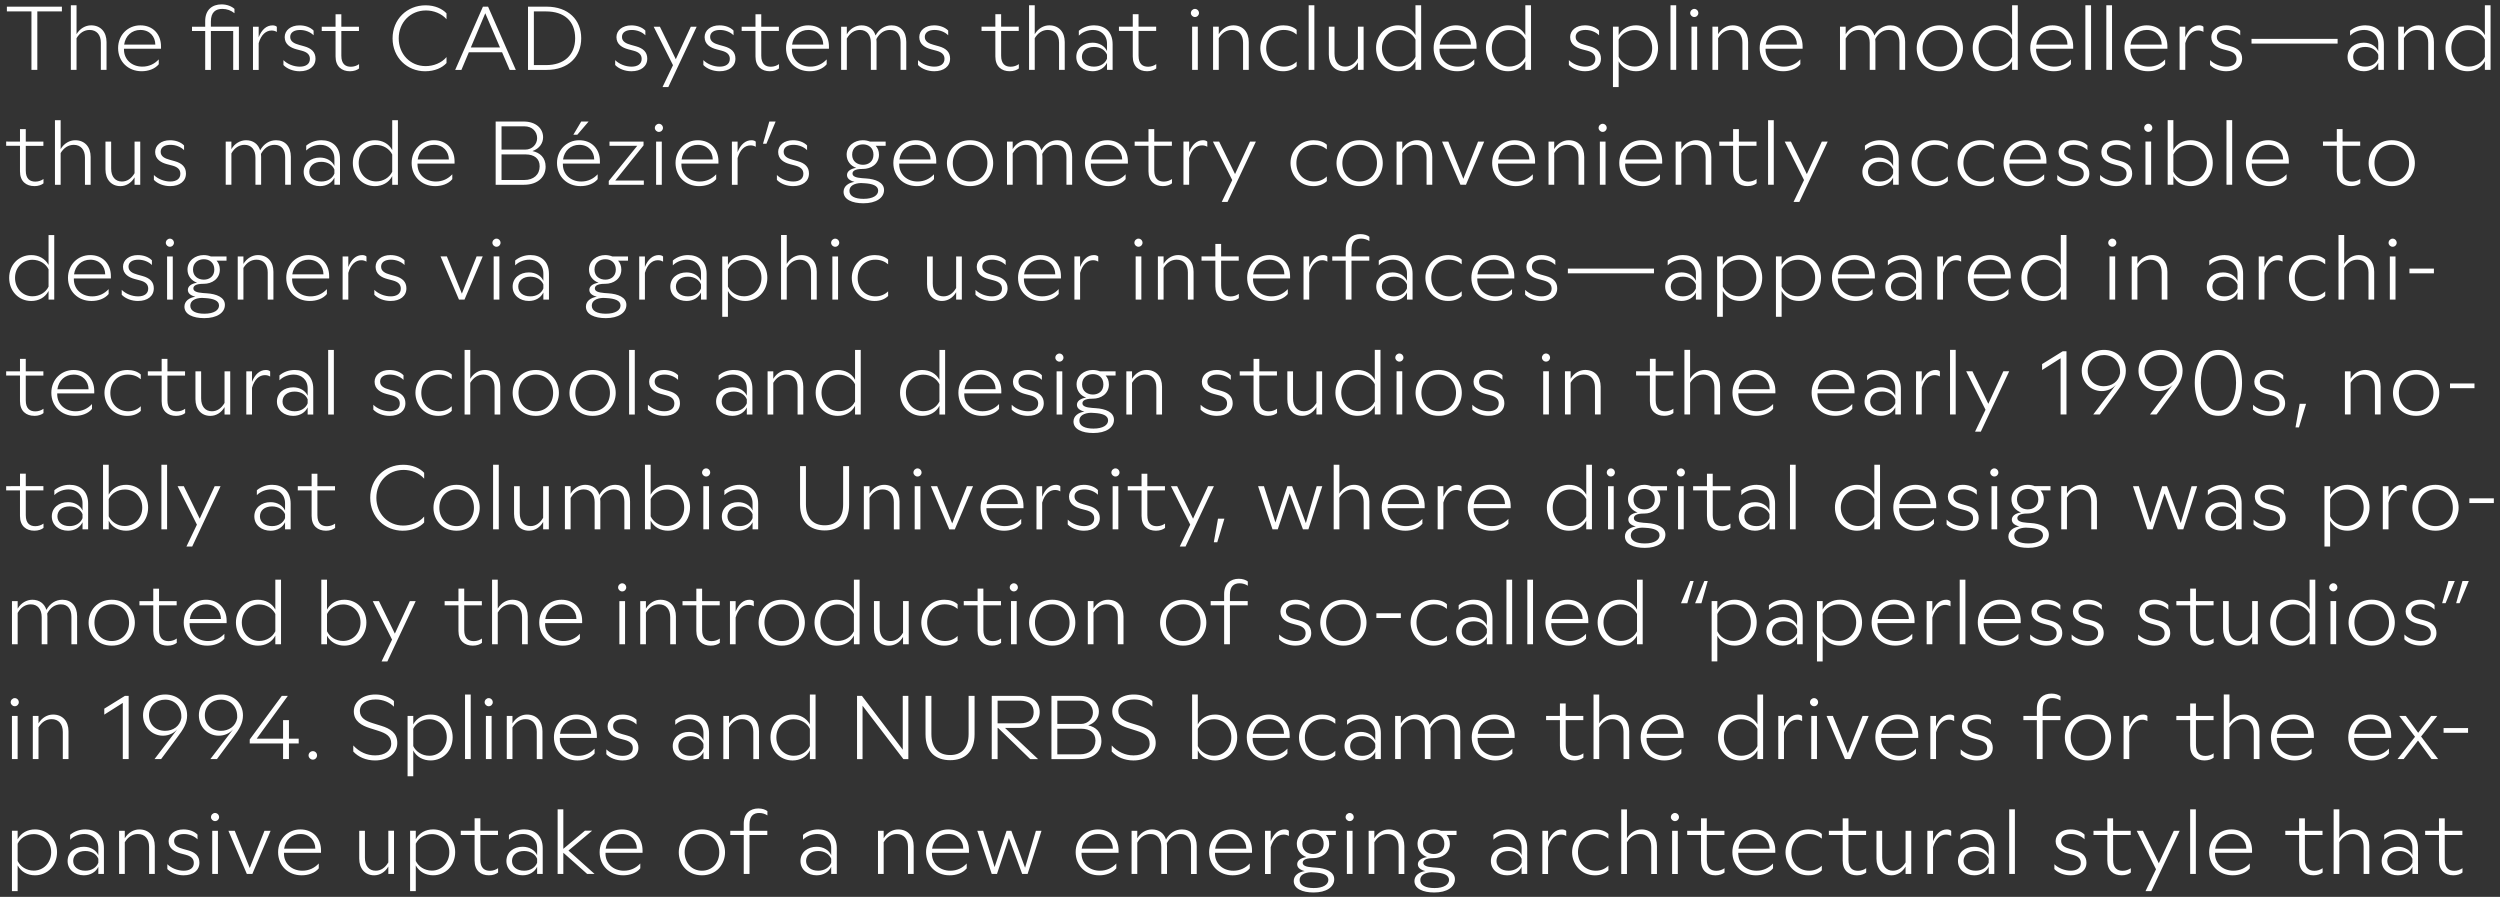
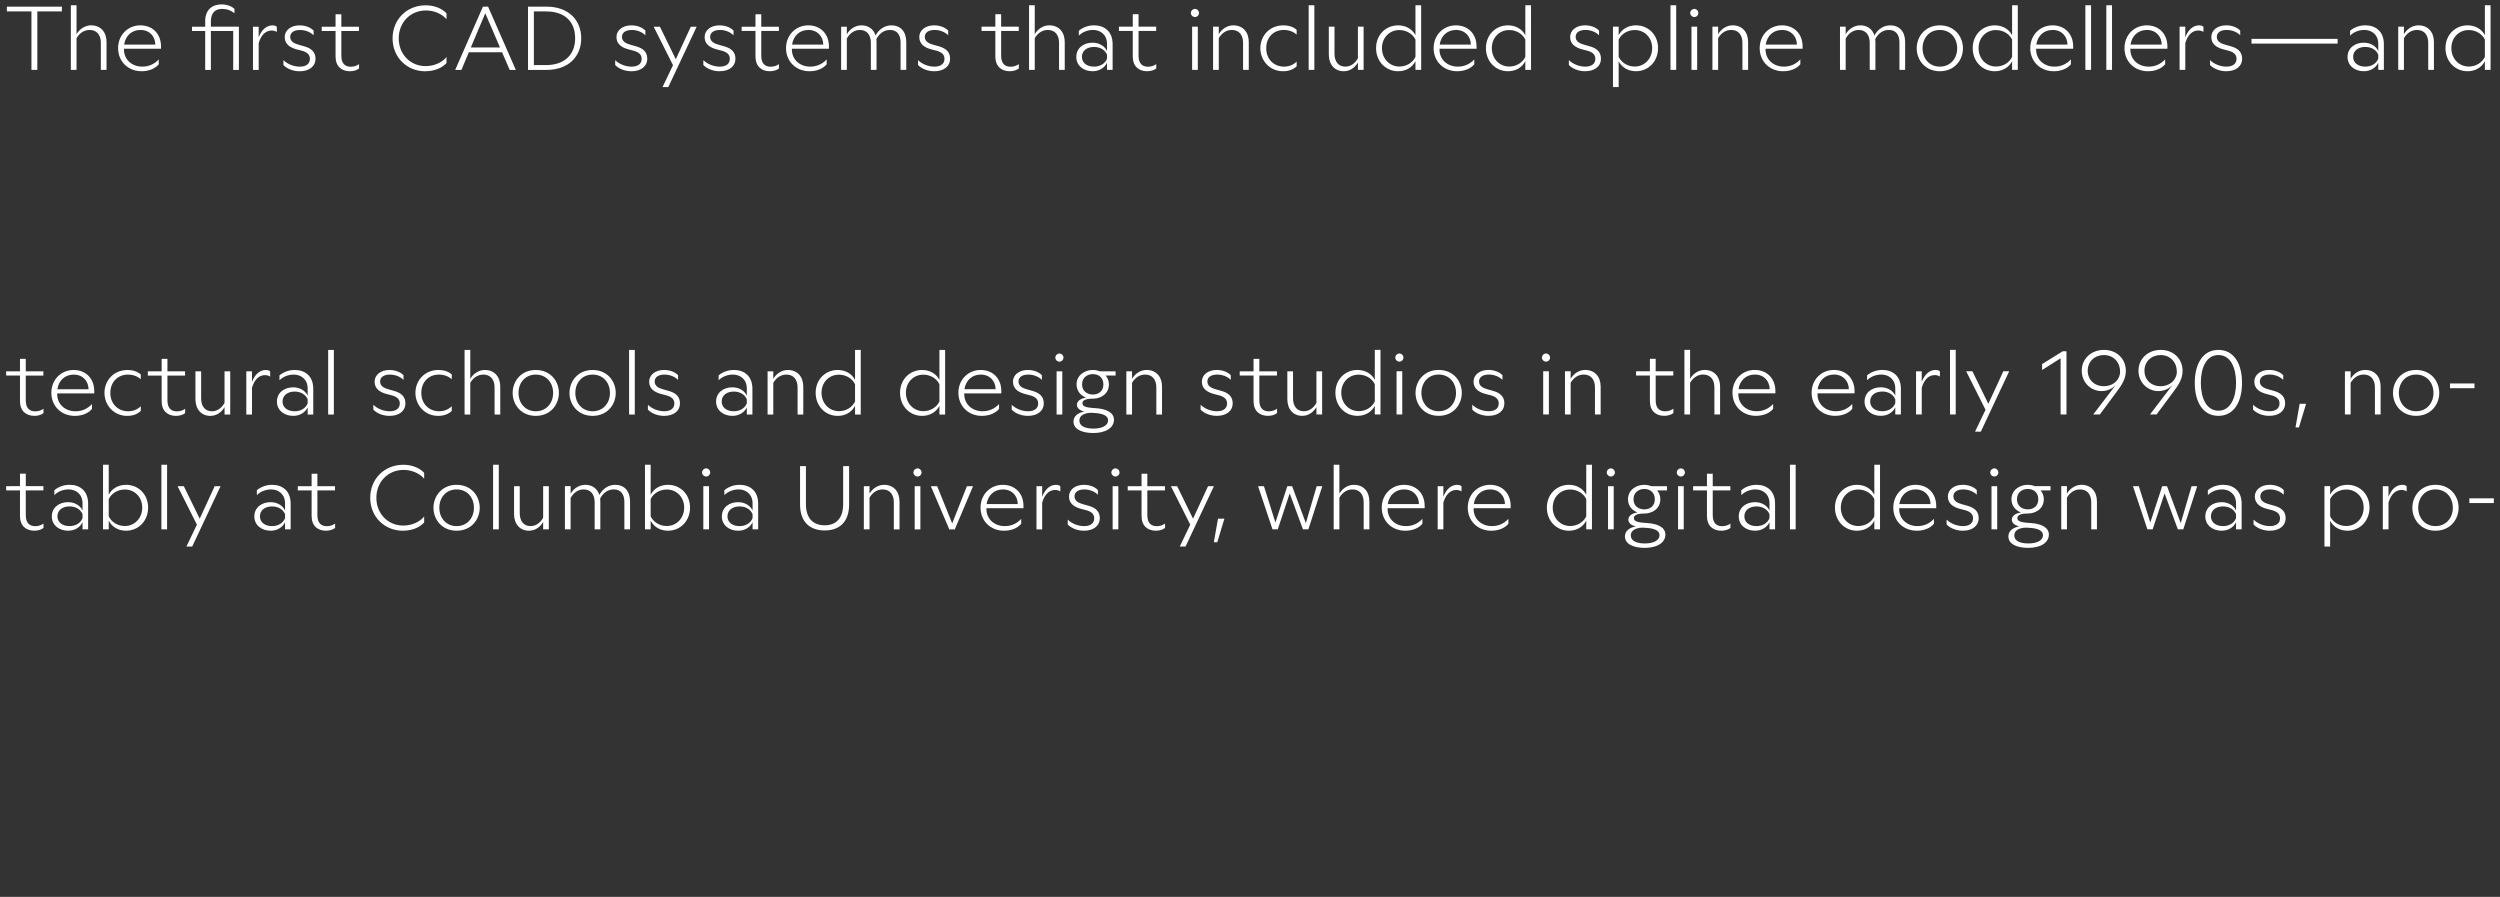
<svg xmlns="http://www.w3.org/2000/svg" id="Layer_1" data-name="Layer 1" width="691.783" height="248.173" viewBox="0 0 691.783 248.173">
  <rect x="0" y="0" width="691.783" height="248.173" fill="#333333" stroke="none" />
  <defs>
    <style>
      .cls-1 {
        fill: #fff;
      }
    </style>
  </defs>
-   <path class="cls-1" d="m678.871,242.212c1.1,0,2.025-.35,2.525-.775v-1.2c-.575.425-1.4.725-2.25.725-1.475,0-2.65-.725-2.65-3.05v-6.85h4.875v-1.175h-4.875v-3.45h-1.6v3.45h-3.825v1.175h3.825v7.075c0,2.775,1.725,4.075,3.975,4.075m-18.275-3.975c0-1.625,1.3-2.75,3.35-2.75,1.8,0,3.1.9,3.6,2.15v1.1c-.5,1.3-1.825,2.2-3.6,2.2-2,0-3.35-1.075-3.35-2.7m6.95-3.6v2c-.6-1.375-2.15-2.325-4-2.325-2.5,0-4.5,1.5-4.5,3.95,0,2.425,2.025,3.95,4.5,3.95,1.9,0,3.35-.975,4-2.35v1.975h1.55v-7.1c0-3.6-2.325-5.225-5.125-5.225-1.525,0-3.05.5-4.225,1.5v1.35c1.125-1.125,2.65-1.575,3.95-1.575,2.05,0,3.85,1.325,3.85,3.85m-13.5-.3v7.5h1.575v-7.7c0-2.8-1.65-4.625-4.275-4.625-1.55,0-3.1.875-4.025,2.45v-8h-1.575v17.875h1.575v-8.775c.9-1.5,2.175-2.275,3.625-2.275,1.925,0,3.1,1.325,3.1,3.55m-13.875,7.875c1.1,0,2.025-.35,2.525-.775v-1.2c-.575.425-1.4.725-2.25.725-1.475,0-2.65-.725-2.65-3.05v-6.85h4.875v-1.175h-4.875v-3.45h-1.6v3.45h-3.825v1.175h3.825v7.075c0,2.775,1.725,4.075,3.975,4.075m-27.2-7.375c.35-2.425,2.1-4.05,4.5-4.05,2.575,0,4.1,1.825,4.125,4.05h-8.625Zm4.825,7.375c1.825,0,3.65-.6,4.75-1.925v-1.35c-1.175,1.25-2.675,2-4.55,2-2.925,0-5.075-1.975-5.075-4.725v-.225h10.25v-.65c0-3.35-2.225-5.825-5.725-5.825-3.425,0-6.15,2.65-6.15,6.3,0,3.7,2.75,6.4,6.5,6.4m-11.75-.375h1.575v-17.875h-1.575v17.875Zm-12.349,4.75h1.6l7.85-16.7h-1.625l-4.15,9-4.4-9h-1.725l5.35,10.65-2.9,6.05Zm-6.6-4.375c1.1,0,2.025-.35,2.525-.775v-1.2c-.575.425-1.4.725-2.25.725-1.475,0-2.65-.725-2.65-3.05v-6.85h4.875v-1.175h-4.875v-3.45h-1.6v3.45h-3.825v1.175h3.825v7.075c0,2.775,1.725,4.075,3.975,4.075m-14.125,0c2.65,0,4.375-1.35,4.375-3.5,0-1.8-1.125-2.85-3.1-3.4l-1.425-.4c-1.3-.35-2.475-.9-2.475-2.2,0-1.275,1.125-1.925,2.725-1.925,1.45,0,2.875.575,3.75,1.475v-1.3c-.9-.95-2.375-1.45-3.9-1.45-2.425,0-4.1,1.375-4.1,3.25,0,2.05,1.675,2.95,3.25,3.375l1.525.4c1.55.425,2.2,1.15,2.2,2.25,0,1.425-1.125,2.15-2.8,2.15-1.65,0-3.425-.7-4.525-1.8v1.35c1,1.05,2.7,1.725,4.5,1.725m-17-.375h1.575v-17.875h-1.575v17.875Zm-12.625-3.6c0-1.625,1.3-2.75,3.35-2.75,1.8,0,3.1.9,3.6,2.15v1.1c-.5,1.3-1.825,2.2-3.6,2.2-2,0-3.35-1.075-3.35-2.7m6.95-3.6v2c-.6-1.375-2.15-2.325-4-2.325-2.5,0-4.5,1.5-4.5,3.95,0,2.425,2.025,3.95,4.5,3.95,1.9,0,3.35-.975,4-2.35v1.975h1.55v-7.1c0-3.6-2.325-5.225-5.125-5.225-1.525,0-3.05.5-4.225,1.5v1.35c1.125-1.125,2.65-1.575,3.95-1.575,2.05,0,3.85,1.325,3.85,3.85m-16.975,7.2h1.575v-7.4c.675-2.375,2.05-3.5,3.575-3.5.525,0,1.05.125,1.45.4v-1.425c-.225-.25-.675-.4-1.175-.4-1.675,0-3.025,1.175-3.85,3.3v-2.925h-1.575v11.95Zm-9.925.375c1.525,0,3-.85,3.9-2.425v2.05h1.575v-11.95h-1.575v8.75c-.875,1.5-2.075,2.3-3.5,2.3-1.85,0-2.975-1.35-2.975-3.575v-7.475h-1.575v7.7c0,2.775,1.6,4.625,4.15,4.625m-9.525,0c1.1,0,2.025-.35,2.525-.775v-1.2c-.575.425-1.4.725-2.25.725-1.475,0-2.65-.725-2.65-3.05v-6.85h4.875v-1.175h-4.875v-3.45h-1.6v3.45h-3.825v1.175h3.825v7.075c0,2.775,1.725,4.075,3.975,4.075m-13.499,0c1.5,0,2.799-.45,3.75-1.375v-1.3c-.9.9-2.1,1.4-3.5,1.4-2.725,0-4.925-2-4.925-5.075s2.099-5.075,4.849-5.075c1.476,0,2.651.475,3.576,1.275v-1.3c-.875-.825-2.201-1.25-3.675-1.25-3.925,0-6.375,3.025-6.375,6.325,0,3.35,2.525,6.375,6.3,6.375m-19.325-7.375c.35-2.425,2.1-4.05,4.5-4.05,2.575,0,4.1,1.825,4.125,4.05h-8.625Zm4.825,7.375c1.825,0,3.65-.6,4.75-1.925v-1.35c-1.175,1.25-2.675,2-4.55,2-2.925,0-5.075-1.975-5.075-4.725v-.225h10.25v-.65c0-3.35-2.225-5.825-5.725-5.825-3.425,0-6.15,2.65-6.15,6.3,0,3.7,2.75,6.4,6.5,6.4m-11.201,0c1.101,0,2.026-.35,2.526-.775v-1.2c-.575.425-1.401.725-2.25.725-1.475,0-2.651-.725-2.651-3.05v-6.85h4.875v-1.175h-4.875v-3.45h-1.599v3.45h-3.825v1.175h3.825v7.075c0,2.775,1.724,4.075,3.974,4.075m-12.324-16.1c0,.6.525,1.1,1.125,1.1.625,0,1.125-.5,1.125-1.1,0-.625-.5-1.15-1.125-1.15-.6,0-1.125.525-1.125,1.15m.35,15.725h1.575v-11.95h-1.575v11.95Zm-5.775-7.5v7.5h1.575v-7.7c0-2.8-1.65-4.625-4.275-4.625-1.55,0-3.1.875-4.025,2.45v-8h-1.575v17.875h1.575v-8.775c.9-1.5,2.175-2.275,3.625-2.275,1.925,0,3.1,1.325,3.1,3.55m-15.6,7.875c1.5,0,2.8-.45,3.75-1.375v-1.3c-.9.9-2.1,1.4-3.5,1.4-2.725,0-4.925-2-4.925-5.075s2.1-5.075,4.85-5.075c1.475,0,2.65.475,3.575,1.275v-1.3c-.875-.825-2.2-1.25-3.675-1.25-3.925,0-6.375,3.025-6.375,6.325,0,3.35,2.525,6.375,6.3,6.375m-14.525-.375h1.575v-7.4c.675-2.375,2.05-3.5,3.575-3.5.525,0,1.05.125,1.45.4v-1.425c-.225-.25-.675-.4-1.175-.4-1.675,0-3.025,1.175-3.85,3.3v-2.925h-1.575v11.95Zm-12.7-3.6c0-1.625,1.3-2.75,3.35-2.75,1.8,0,3.1.9,3.6,2.15v1.1c-.5,1.3-1.825,2.2-3.6,2.2-2,0-3.35-1.075-3.35-2.7m6.95-3.6v2c-.6-1.375-2.15-2.325-4-2.325-2.5,0-4.5,1.5-4.5,3.95,0,2.425,2.025,3.95,4.5,3.95,1.9,0,3.35-.975,4-2.35v1.975h1.55v-7.1c0-3.6-2.325-5.225-5.125-5.225-1.525,0-3.05.5-4.225,1.5v1.35c1.125-1.125,2.65-1.575,3.95-1.575,2.05,0,3.85,1.325,3.85,3.85m-27.274-1.125c0-1.95,1.5-2.85,3-2.85s2.9.9,2.9,2.85c0,1.925-1.4,2.8-2.9,2.8-1.525,0-3-.875-3-2.8m-.75,10c0-1.325,1.25-2.075,3.15-2.15l.95.05c2.25.125,3.85.675,3.85,2.05,0,1.275-1.375,2.275-4.05,2.275-2.4,0-3.9-.75-3.9-2.225m3.875,3.45c3.475,0,5.7-1.475,5.7-3.675,0-2.1-2.325-3.025-5.025-3.2l-1.05-.075c-1.675-.125-2.65-.475-2.65-1.275,0-.575.45-1.275,2.75-1.275h.125c2.25,0,4.45-1.35,4.45-3.95,0-1.025-.35-1.85-.9-2.45h2.75v-1.175h-4.35c-.625-.25-1.3-.375-1.975-.375-2.275,0-4.475,1.5-4.475,4,0,1.8,1.125,3.1,2.65,3.65-1.725.25-2.55,1.075-2.55,1.975,0,.875.65,1.525,2.075,1.9-1.7.25-3.025,1.225-3.025,2.75,0,2.125,2.35,3.175,5.5,3.175m-9.875-12.625v7.5h1.575v-7.7c0-2.8-1.65-4.625-4.275-4.625-1.55,0-3.1.875-4.025,2.45v-2.075h-1.575v11.95h1.575v-8.775c.9-1.5,2.175-2.275,3.625-2.275,1.925,0,3.1,1.325,3.1,3.55m-14.675-8.225c0,.6.525,1.1,1.125,1.1.625,0,1.125-.5,1.125-1.1,0-.625-.5-1.15-1.125-1.15-.6,0-1.125.525-1.125,1.15m.35,15.725h1.575v-11.95h-1.575v11.95Zm-12.325-8.325c0-1.95,1.5-2.85,3-2.85s2.9.9,2.9,2.85c0,1.925-1.4,2.8-2.9,2.8-1.525,0-3-.875-3-2.8m-.75,10c0-1.325,1.25-2.075,3.15-2.15l.95.05c2.25.125,3.85.675,3.85,2.05,0,1.275-1.375,2.275-4.05,2.275-2.4,0-3.9-.75-3.9-2.225m3.875,3.45c3.475,0,5.7-1.475,5.7-3.675,0-2.1-2.325-3.025-5.025-3.2l-1.05-.075c-1.675-.125-2.65-.475-2.65-1.275,0-.575.45-1.275,2.75-1.275h.125c2.25,0,4.45-1.35,4.45-3.95,0-1.025-.35-1.85-.9-2.45h2.75v-1.175h-4.35c-.625-.25-1.3-.375-1.975-.375-2.275,0-4.475,1.5-4.475,4,0,1.8,1.125,3.1,2.65,3.65-1.725.25-2.55,1.075-2.55,1.975,0,.875.65,1.525,2.075,1.9-1.7.25-3.025,1.225-3.025,2.75,0,2.125,2.35,3.175,5.5,3.175m-13.45-5.125h1.575v-7.4c.675-2.375,2.05-3.5,3.575-3.5.525,0,1.05.125,1.45.4v-1.425c-.225-.25-.675-.4-1.175-.4-1.675,0-3.025,1.175-3.85,3.3v-2.925h-1.575v11.95Zm-13.799-7c.35-2.425,2.1-4.05,4.5-4.05,2.575,0,4.1,1.825,4.125,4.05h-8.625Zm4.825,7.375c1.825,0,3.65-.6,4.75-1.925v-1.35c-1.175,1.25-2.675,2-4.55,2-2.925,0-5.075-1.975-5.075-4.725v-.225h10.25v-.65c0-3.35-2.225-5.825-5.725-5.825-3.425,0-6.15,2.65-6.15,6.3,0,3.7,2.75,6.4,6.5,6.4m-11.5-7.975v7.6h1.575v-7.725c0-2.875-1.6-4.6-4.1-4.6-1.825,0-3.425,1.025-4.4,2.8-.55-1.75-1.95-2.8-3.9-2.8-1.55,0-3.175.9-4.05,2.475v-2.1h-1.575v11.95h1.575v-8.675c.875-1.575,2.2-2.375,3.625-2.375,1.9,0,3.025,1.35,3.025,3.55v7.5h1.575v-7.7c0-.3-.025-.575-.05-.825.875-1.625,2.15-2.525,3.775-2.525,1.95,0,2.925,1.35,2.925,3.45m-30.25.6c.35-2.425,2.1-4.05,4.5-4.05,2.575,0,4.1,1.825,4.125,4.05h-8.625Zm4.825,7.375c1.825,0,3.65-.6,4.75-1.925v-1.35c-1.175,1.25-2.675,2-4.55,2-2.925,0-5.075-1.975-5.075-4.725v-.225h10.25v-.65c0-3.35-2.225-5.825-5.725-5.825-3.425,0-6.15,2.65-6.15,6.3,0,3.7,2.75,6.4,6.5,6.4m-29.724-.375h1.45l3.3-9.95,3.675,9.95h1.5l3.85-11.95h-1.55l-3,10.225-3.8-10.225h-1.325l-3.3,10.05-3.175-10.05h-1.625l4,11.95Zm-16.5-7c.35-2.425,2.1-4.05,4.5-4.05,2.575,0,4.1,1.825,4.125,4.05h-8.625Zm4.825,7.375c1.825,0,3.65-.6,4.75-1.925v-1.35c-1.175,1.25-2.675,2-4.55,2-2.925,0-5.075-1.975-5.075-4.725v-.225h10.25v-.65c0-3.35-2.225-5.825-5.725-5.825-3.425,0-6.15,2.65-6.15,6.3,0,3.7,2.75,6.4,6.5,6.4m-11.5-7.875v7.5h1.575v-7.7c0-2.8-1.65-4.625-4.275-4.625-1.55,0-3.1.875-4.025,2.45v-2.075h-1.575v11.95h1.575v-8.775c.9-1.5,2.175-2.275,3.625-2.275,1.925,0,3.1,1.325,3.1,3.55m-28.199,3.9c0-1.625,1.3-2.75,3.35-2.75,1.8,0,3.1.9,3.6,2.15v1.1c-.5,1.3-1.825,2.2-3.6,2.2-2,0-3.35-1.075-3.35-2.7m6.95-3.6v2c-.6-1.375-2.15-2.325-4-2.325-2.5,0-4.5,1.5-4.5,3.95,0,2.425,2.025,3.95,4.5,3.95,1.9,0,3.35-.975,4-2.35v1.975h1.55v-7.1c0-3.6-2.325-5.225-5.125-5.225-1.525,0-3.05.5-4.225,1.5v1.35c1.125-1.125,2.65-1.575,3.95-1.575,2.05,0,3.85,1.325,3.85,3.85m-24.2-6.7v1.95h-3.725v1.175h3.725v10.775h1.6v-10.775h4.925v-1.175h-4.925v-1.8c0-2.4,1.2-3.125,2.7-3.125.825,0,1.675.275,2.25.675v-1.175c-.525-.425-1.425-.75-2.5-.75-2.225,0-4.05,1.325-4.05,4.225m-16.35,7.925c0-2.875,1.9-5.075,4.775-5.075,2.9,0,4.8,2.2,4.8,5.075,0,2.85-1.9,5.075-4.8,5.075-2.875,0-4.775-2.225-4.775-5.075m4.775,6.35c4.075,0,6.4-3.1,6.4-6.35,0-3.275-2.35-6.35-6.4-6.35-4.025,0-6.4,3.075-6.4,6.35,0,3.25,2.35,6.35,6.4,6.35m-26.625-7.375c.35-2.425,2.1-4.05,4.5-4.05,2.575,0,4.1,1.825,4.125,4.05h-8.625Zm4.825,7.375c1.825,0,3.65-.6,4.75-1.925v-1.35c-1.175,1.25-2.675,2-4.55,2-2.925,0-5.075-1.975-5.075-4.725v-.225h10.25v-.65c0-3.35-2.225-5.825-5.725-5.825-3.425,0-6.15,2.65-6.15,6.3,0,3.7,2.75,6.4,6.5,6.4m-9.949-.375h2.05l-7.225-6.475,6.55-5.5h-2l-5.975,5.025v-10.925h-1.575v17.875h1.575v-5.875l6.6,5.875Zm-20.8-3.6c0-1.625,1.3-2.75,3.35-2.75,1.8,0,3.1.9,3.6,2.15v1.1c-.5,1.3-1.825,2.2-3.6,2.2-2,0-3.35-1.075-3.35-2.7m6.95-3.6v2c-.6-1.375-2.15-2.325-4-2.325-2.5,0-4.5,1.5-4.5,3.95,0,2.425,2.025,3.95,4.5,3.95,1.9,0,3.35-.975,4-2.35v1.975h1.55v-7.1c0-3.6-2.325-5.225-5.125-5.225-1.525,0-3.05.5-4.225,1.5v1.35c1.125-1.125,2.65-1.575,3.95-1.575,2.05,0,3.85,1.325,3.85,3.85m-13.326,7.575c1.1,0,2.025-.35,2.525-.775v-1.2c-.575.425-1.4.725-2.25.725-1.475,0-2.65-.725-2.65-3.05v-6.85h4.875v-1.175h-4.875v-3.45h-1.6v3.45h-3.825v1.175h3.825v7.075c0,2.775,1.725,4.075,3.975,4.075m-20.249-3.975v-4.775c.725-1.525,2.425-2.65,4.475-2.65,2.675,0,4.8,2.075,4.8,5,0,2.95-2.125,5.1-4.825,5.1-2.05,0-3.725-1.15-4.45-2.675m4.8,3.975c3.45,0,6.1-2.725,6.1-6.4,0-3.65-2.675-6.3-6.1-6.3-2.05,0-3.85.95-4.8,2.725v-2.35h-1.575v16.7h1.575v-7.125c.95,1.8,2.75,2.75,4.8,2.75m-16.3,0c1.525,0,3-.85,3.9-2.425v2.05h1.575v-11.95h-1.575v8.75c-.875,1.5-2.075,2.3-3.5,2.3-1.85,0-2.975-1.35-2.975-3.575v-7.475h-1.575v7.7c0,2.775,1.6,4.625,4.15,4.625m-24.925-7.375c.35-2.425,2.1-4.05,4.5-4.05,2.575,0,4.1,1.825,4.125,4.05h-8.625Zm4.825,7.375c1.825,0,3.65-.6,4.75-1.925v-1.35c-1.175,1.25-2.675,2-4.55,2-2.925,0-5.075-1.975-5.075-4.725v-.225h10.25v-.65c0-3.35-2.225-5.825-5.725-5.825-3.425,0-6.15,2.65-6.15,6.3,0,3.7,2.75,6.4,6.5,6.4m-15.15-.375h1.525l5.05-11.95h-1.7l-4.075,10.3-4.15-10.3h-1.75l5.1,11.95Zm-9.925-15.725c0,.6.525,1.1,1.125,1.1.625,0,1.125-.5,1.125-1.1,0-.625-.5-1.15-1.125-1.15-.6,0-1.125.525-1.125,1.15m.35,15.725h1.575v-11.95h-1.575v11.95Zm-7.925.375c2.651,0,4.375-1.35,4.375-3.5,0-1.8-1.125-2.85-3.099-3.4l-1.425-.4c-1.301-.35-2.476-.9-2.476-2.2,0-1.275,1.125-1.925,2.726-1.925,1.449,0,2.875.575,3.75,1.475v-1.3c-.901-.95-2.375-1.45-3.901-1.45-2.424,0-4.099,1.375-4.099,3.25,0,2.05,1.675,2.95,3.25,3.375l1.524.4c1.55.425,2.2,1.15,2.2,2.25,0,1.425-1.125,2.15-2.799,2.15-1.651,0-3.425-.7-4.526-1.8v1.35c1,1.05,2.7,1.725,4.5,1.725m-9.549-7.875v7.5h1.575v-7.7c0-2.8-1.65-4.625-4.275-4.625-1.55,0-3.1.875-4.025,2.45v-2.075h-1.575v11.95h1.575v-8.775c.9-1.5,2.175-2.275,3.625-2.275,1.925,0,3.1,1.325,3.1,3.55m-21,3.9c0-1.625,1.3-2.75,3.35-2.75,1.8,0,3.1.9,3.6,2.15v1.1c-.5,1.3-1.825,2.2-3.6,2.2-2,0-3.35-1.075-3.35-2.7m6.95-3.6v2c-.6-1.375-2.15-2.325-4-2.325-2.5,0-4.5,1.5-4.5,3.95,0,2.425,2.025,3.95,4.5,3.95,1.9,0,3.35-.975,4-2.35v1.975h1.55v-7.1c0-3.6-2.325-5.225-5.125-5.225-1.525,0-3.05.5-4.225,1.5v1.35c1.125-1.125,2.65-1.575,3.95-1.575,2.05,0,3.85,1.325,3.85,3.85m-22.325,3.6v-4.775c.725-1.525,2.425-2.65,4.475-2.65,2.675,0,4.8,2.075,4.8,5,0,2.95-2.125,5.1-4.825,5.1-2.05,0-3.725-1.15-4.45-2.675m4.8,3.975c3.45,0,6.1-2.725,6.1-6.4,0-3.65-2.675-6.3-6.1-6.3-2.05,0-3.85.95-4.8,2.725v-2.35h-1.575v16.7h1.575v-7.125c.95,1.8,2.75,2.75,4.8,2.75" />
-   <path class="cls-1" d="m676.17,202.775h6.775v-1.3h-6.775v1.3Zm-12.75,7.275h1.7l3.975-5.125,3.75,5.125h1.825l-4.725-6.25,4.5-5.7h-1.7l-3.6,4.675-3.425-4.675h-1.825l4.375,5.775-4.85,6.175Zm-11.95-7c.35-2.425,2.1-4.05,4.5-4.05,2.575,0,4.1,1.825,4.125,4.05h-8.625Zm4.825,7.375c1.825,0,3.65-.6,4.75-1.925v-1.35c-1.175,1.25-2.675,2-4.55,2-2.925,0-5.075-1.975-5.075-4.725v-.225h10.25v-.65c0-3.35-2.225-5.825-5.725-5.825-3.425,0-6.15,2.65-6.15,6.3,0,3.7,2.75,6.4,6.5,6.4m-26.224-7.375c.35-2.425,2.1-4.05,4.5-4.05,2.575,0,4.1,1.825,4.125,4.05h-8.625Zm4.825,7.375c1.825,0,3.65-.6,4.75-1.925v-1.35c-1.175,1.25-2.675,2-4.55,2-2.925,0-5.075-1.975-5.075-4.725v-.225h10.25v-.65c0-3.35-2.225-5.825-5.725-5.825-3.425,0-6.15,2.65-6.15,6.3,0,3.7,2.75,6.4,6.5,6.4m-11.25-7.875v7.5h1.575v-7.7c0-2.8-1.65-4.625-4.275-4.625-1.55,0-3.1.875-4.025,2.45v-8h-1.575v17.875h1.575v-8.775c.9-1.5,2.175-2.275,3.625-2.275,1.925,0,3.1,1.325,3.1,3.55m-13.626,7.875c1.101,0,2.025-.35,2.525-.775v-1.2c-.575.425-1.4.725-2.25.725-1.475,0-2.65-.725-2.65-3.05v-6.85h4.875v-1.175h-4.875v-3.45h-1.6v3.45h-3.825v1.175h3.825v7.075c0,2.775,1.725,4.075,3.975,4.075m-22.399-.375h1.575v-7.4c.675-2.375,2.05-3.5,3.575-3.5.525,0,1.05.125,1.45.4v-1.425c-.225-.25-.675-.4-1.175-.4-1.675,0-3.025,1.175-3.85,3.3v-2.925h-1.575v11.95Zm-14.625-5.975c0-2.875,1.9-5.075,4.775-5.075,2.9,0,4.8,2.2,4.8,5.075,0,2.85-1.9,5.075-4.8,5.075-2.875,0-4.775-2.225-4.775-5.075m4.775,6.35c4.075,0,6.4-3.1,6.4-6.35,0-3.275-2.35-6.35-6.4-6.35-4.025,0-6.4,3.075-6.4,6.35,0,3.25,2.35,6.35,6.4,6.35m-14.15-14.275v1.95h-3.725v1.175h3.725v10.775h1.6v-10.775h4.925v-1.175h-4.925v-1.8c0-2.4,1.2-3.125,2.7-3.125.825,0,1.675.275,2.25.675v-1.175c-.525-.425-1.425-.75-2.5-.75-2.225,0-4.05,1.325-4.05,4.225m-16.574,14.275c2.65,0,4.375-1.35,4.375-3.5,0-1.8-1.125-2.85-3.1-3.4l-1.425-.4c-1.3-.35-2.475-.9-2.475-2.2,0-1.275,1.125-1.925,2.725-1.925,1.45,0,2.875.575,3.75,1.475v-1.3c-.9-.95-2.375-1.45-3.9-1.45-2.425,0-4.1,1.375-4.1,3.25,0,2.05,1.675,2.95,3.25,3.375l1.525.4c1.55.425,2.2,1.15,2.2,2.25,0,1.425-1.125,2.15-2.8,2.15-1.65,0-3.425-.7-4.525-1.8v1.35c1,1.05,2.7,1.725,4.5,1.725m-12.9-.375h1.575v-7.4c.675-2.375,2.05-3.5,3.575-3.5.525,0,1.05.125,1.45.4v-1.425c-.225-.25-.675-.4-1.175-.4-1.675,0-3.025,1.175-3.85,3.3v-2.925h-1.575v11.95Zm-13.55-7c.35-2.425,2.1-4.05,4.5-4.05,2.575,0,4.1,1.825,4.125,4.05h-8.625Zm4.825,7.375c1.825,0,3.65-.6,4.75-1.925v-1.35c-1.175,1.25-2.675,2-4.55,2-2.925,0-5.075-1.975-5.075-4.725v-.225h10.25v-.65c0-3.35-2.225-5.825-5.725-5.825-3.425,0-6.15,2.65-6.15,6.3,0,3.7,2.75,6.4,6.5,6.4m-14.9-.375h1.525l5.05-11.95h-1.7l-4.075,10.3-4.15-10.3h-1.75l5.1,11.95Zm-9.675-15.725c0,.6.525,1.1,1.125,1.1.625,0,1.125-.5,1.125-1.1,0-.625-.5-1.15-1.125-1.15-.6,0-1.125.525-1.125,1.15m.35,15.725h1.575v-11.95h-1.575v11.95Zm-9.125,0h1.575v-7.4c.675-2.375,2.05-3.5,3.575-3.5.525,0,1.05.125,1.45.4v-1.425c-.225-.25-.675-.4-1.175-.4-1.675,0-3.025,1.175-3.85,3.3v-2.925h-1.575v11.95Zm-15.049-6.025c0-2.925,2.125-5,4.8-5,2.05,0,3.75,1.125,4.475,2.65v4.775c-.725,1.525-2.4,2.675-4.45,2.675-2.7,0-4.825-2.15-4.825-5.1m9.275,6.025h1.575v-17.875h-1.575v8.275c-.95-1.775-2.75-2.725-4.8-2.725-3.425,0-6.1,2.65-6.1,6.3,0,3.675,2.65,6.4,6.1,6.4,2.05,0,3.85-.95,4.8-2.775v2.4Zm-30.625-7c.35-2.425,2.1-4.05,4.5-4.05,2.575,0,4.1,1.825,4.125,4.05h-8.625Zm4.825,7.375c1.825,0,3.65-.6,4.75-1.925v-1.35c-1.175,1.25-2.675,2-4.55,2-2.925,0-5.075-1.975-5.075-4.725v-.225h10.25v-.65c0-3.35-2.225-5.825-5.725-5.825-3.425,0-6.15,2.65-6.15,6.3,0,3.7,2.75,6.4,6.5,6.4m-11.25-7.875v7.5h1.575v-7.7c0-2.8-1.65-4.625-4.275-4.625-1.55,0-3.1.875-4.025,2.45v-8h-1.575v17.875h1.575v-8.775c.9-1.5,2.175-2.275,3.625-2.275,1.925,0,3.1,1.325,3.1,3.55m-13.625,7.875c1.1,0,2.025-.35,2.525-.775v-1.2c-.575.425-1.4.725-2.25.725-1.475,0-2.65-.725-2.65-3.05v-6.85h4.875v-1.175h-4.875v-3.45h-1.6v3.45h-3.825v1.175h3.825v7.075c0,2.775,1.725,4.075,3.975,4.075m-26.7-7.375c.35-2.425,2.1-4.05,4.5-4.05,2.575,0,4.1,1.825,4.125,4.05h-8.625Zm4.825,7.375c1.825,0,3.65-.6,4.75-1.925v-1.35c-1.175,1.25-2.675,2-4.55,2-2.925,0-5.075-1.975-5.075-4.725v-.225h10.25v-.65c0-3.35-2.225-5.825-5.725-5.825-3.425,0-6.15,2.65-6.15,6.3,0,3.7,2.75,6.4,6.5,6.4m-11.249-7.975v7.6h1.575v-7.725c0-2.875-1.6-4.6-4.1-4.6-1.825,0-3.425,1.025-4.4,2.8-.55-1.75-1.95-2.8-3.9-2.8-1.55,0-3.175.9-4.05,2.475v-2.1h-1.575v11.95h1.575v-8.675c.875-1.575,2.2-2.375,3.625-2.375,1.9,0,3.025,1.35,3.025,3.55v7.5h1.575v-7.7c0-.3-.025-.575-.05-.825.875-1.625,2.15-2.525,3.775-2.525,1.95,0,2.925,1.35,2.925,3.45m-28.9,4c0-1.625,1.3-2.75,3.35-2.75,1.8,0,3.1.9,3.6,2.15v1.1c-.5,1.3-1.825,2.2-3.6,2.2-2,0-3.35-1.075-3.35-2.7m6.95-3.6v2c-.6-1.375-2.15-2.325-4-2.325-2.5,0-4.5,1.5-4.5,3.95,0,2.425,2.025,3.95,4.5,3.95,1.9,0,3.35-.975,4-2.35v1.975h1.55v-7.1c0-3.6-2.325-5.225-5.125-5.225-1.525,0-3.05.5-4.225,1.5v1.35c1.125-1.125,2.65-1.575,3.95-1.575,2.05,0,3.85,1.325,3.85,3.85m-14.8,7.575c1.5,0,2.8-.45,3.75-1.375v-1.3c-.9.9-2.1,1.4-3.5,1.4-2.725,0-4.925-2-4.925-5.075s2.1-5.075,4.85-5.075c1.475,0,2.65.475,3.575,1.275v-1.3c-.875-.825-2.2-1.25-3.675-1.25-3.925,0-6.375,3.025-6.375,6.325,0,3.35,2.525,6.375,6.3,6.375m-19.075-7.375c.35-2.425,2.1-4.05,4.5-4.05,2.575,0,4.1,1.825,4.125,4.05h-8.625Zm4.825,7.375c1.825,0,3.65-.6,4.75-1.925v-1.35c-1.175,1.25-2.675,2-4.55,2-2.925,0-5.075-1.975-5.075-4.725v-.225h10.25v-.65c0-3.35-2.225-5.825-5.725-5.825-3.425,0-6.15,2.65-6.15,6.3,0,3.7,2.75,6.4,6.5,6.4m-20.05-3.975v-4.775c.725-1.525,2.425-2.65,4.475-2.65,2.675,0,4.8,2.075,4.8,5,0,2.95-2.125,5.1-4.825,5.1-2.05,0-3.725-1.15-4.45-2.675m0,3.6v-2.4c.95,1.825,2.75,2.775,4.8,2.775,3.45,0,6.1-2.725,6.1-6.4,0-3.65-2.675-6.3-6.1-6.3-2.05,0-3.85.95-4.8,2.725v-8.275h-1.575v17.875h1.575Zm-17.799.375c3.525,0,6.15-1.925,6.15-4.825,0-2.775-1.925-3.975-4.4-4.75l-2.425-.75c-1.825-.575-3.525-1.4-3.525-3.375,0-2.025,1.825-3.175,4.35-3.175,2.1,0,3.925.825,5.075,2v-1.575c-1.325-1.2-3.225-1.8-5.125-1.8-3.4,0-5.975,1.875-5.975,4.675s2.325,3.95,4.325,4.6l2.45.775c2.15.7,3.575,1.475,3.575,3.55,0,1.975-1.775,3.25-4.45,3.25-2.3,0-4.4-.95-6.05-2.75v1.675c1.35,1.5,3.5,2.475,6.025,2.475m-21.075-10.1v-6.45h6.3c2.225,0,3.55,1.475,3.55,3.275,0,1.6-1.25,3.175-3.325,3.175h-6.525Zm0,8.4v-7.075h6.675c2.375,0,3.875,1.15,3.875,3.275,0,2.35-1.7,3.8-4.225,3.8h-6.325Zm-1.625,1.325h7.825c3.975,0,6-2.3,6-5,0-2.5-1.575-3.9-3.65-4.325,2-.7,2.95-2.25,2.95-3.825,0-2.4-1.975-4.35-5.375-4.35h-7.75v17.5Zm-14.9-9.9v-6.275h6.175c2.6,0,3.8,1.25,3.8,3.175s-1.2,3.1-3.8,3.1h-6.175Zm-1.625,9.9h1.625v-8.625h.125l8.9,8.625h2.175l-9.15-8.625h4.15c3.525,0,5.45-1.775,5.45-4.375,0-2.75-1.925-4.5-5.45-4.5h-7.825v17.5Zm-11.499.3c3.9,0,6.75-2.175,6.75-7.175v-10.625h-1.65v10.55c0,3.9-1.975,5.825-5.1,5.825-3.175,0-5.2-1.925-5.2-5.825v-10.55h-1.625v10.625c0,5,2.9,7.175,6.825,7.175m-25.775-.3h1.525v-14.775l11.3,14.775h1.375v-17.5h-1.55v14.9l-11.3-14.9h-1.35v17.5Zm-22.325-6.025c0-2.925,2.125-5,4.8-5,2.05,0,3.75,1.125,4.475,2.65v4.775c-.725,1.525-2.4,2.675-4.45,2.675-2.7,0-4.825-2.15-4.825-5.1m9.275,6.025h1.575v-17.875h-1.575v8.275c-.95-1.775-2.75-2.725-4.8-2.725-3.425,0-6.1,2.65-6.1,6.3,0,3.675,2.65,6.4,6.1,6.4,2.05,0,3.85-.95,4.8-2.775v2.4Zm-15.65-7.5v7.5h1.575v-7.7c0-2.8-1.65-4.625-4.275-4.625-1.55,0-3.1.875-4.025,2.45v-2.075h-1.575v11.95h1.575v-8.775c.9-1.5,2.175-2.275,3.625-2.275,1.925,0,3.1,1.325,3.1,3.55m-20.749,3.9c0-1.625,1.3-2.75,3.35-2.75,1.8,0,3.1.9,3.6,2.15v1.1c-.5,1.3-1.825,2.2-3.6,2.2-2,0-3.35-1.075-3.35-2.7m6.95-3.6v2c-.6-1.375-2.15-2.325-4-2.325-2.5,0-4.5,1.5-4.5,3.95,0,2.425,2.025,3.95,4.5,3.95,1.9,0,3.35-.975,4-2.35v1.975h1.55v-7.1c0-3.6-2.325-5.225-5.125-5.225-1.525,0-3.05.5-4.225,1.5v1.35c1.125-1.125,2.65-1.575,3.95-1.575,2.05,0,3.85,1.325,3.85,3.85m-22.375,7.575c2.65,0,4.375-1.35,4.375-3.5,0-1.8-1.125-2.85-3.1-3.4l-1.425-.4c-1.3-.35-2.475-.9-2.475-2.2,0-1.275,1.125-1.925,2.725-1.925,1.45,0,2.875.575,3.75,1.475v-1.3c-.9-.95-2.375-1.45-3.9-1.45-2.425,0-4.1,1.375-4.1,3.25,0,2.05,1.675,2.95,3.25,3.375l1.525.4c1.55.425,2.2,1.15,2.2,2.25,0,1.425-1.125,2.15-2.8,2.15-1.65,0-3.425-.7-4.525-1.8v1.35c1,1.05,2.7,1.725,4.5,1.725m-17.325-7.375c.35-2.425,2.1-4.05,4.5-4.05,2.575,0,4.1,1.825,4.125,4.05h-8.625Zm4.825,7.375c1.825,0,3.65-.6,4.75-1.925v-1.35c-1.175,1.25-2.675,2-4.55,2-2.925,0-5.075-1.975-5.075-4.725v-.225h10.25v-.65c0-3.35-2.225-5.825-5.725-5.825-3.425,0-6.15,2.65-6.15,6.3,0,3.7,2.75,6.4,6.5,6.4m-11.25-7.875v7.5h1.575v-7.7c0-2.8-1.65-4.625-4.275-4.625-1.55,0-3.1.875-4.025,2.45v-2.075h-1.575v11.95h1.575v-8.775c.9-1.5,2.175-2.275,3.625-2.275,1.925,0,3.1,1.325,3.1,3.55m-14.425-8.225c0,.6.525,1.1,1.125,1.1.625,0,1.125-.5,1.125-1.1,0-.625-.5-1.15-1.125-1.15-.6,0-1.125.525-1.125,1.15m.35,15.725h1.575v-11.95h-1.575v11.95Zm-5.775,0h1.575v-17.875h-1.575v17.875Zm-14.324-3.6v-4.775c.725-1.525,2.425-2.65,4.475-2.65,2.675,0,4.8,2.075,4.8,5,0,2.95-2.125,5.1-4.825,5.1-2.05,0-3.725-1.15-4.45-2.675m4.8,3.975c3.45,0,6.1-2.725,6.1-6.4,0-3.65-2.675-6.3-6.1-6.3-2.05,0-3.85.95-4.8,2.725v-2.35h-1.575v16.7h1.575v-7.125c.95,1.8,2.75,2.75,4.8,2.75m-15.376,0c3.525,0,6.15-1.925,6.15-4.825,0-2.775-1.925-3.975-4.4-4.75l-2.425-.75c-1.825-.575-3.525-1.4-3.525-3.375,0-2.025,1.825-3.175,4.35-3.175,2.1,0,3.925.825,5.075,2v-1.575c-1.325-1.2-3.225-1.8-5.125-1.8-3.4,0-5.975,1.875-5.975,4.675s2.325,3.95,4.325,4.6l2.45.775c2.15.7,3.575,1.475,3.575,3.55,0,1.975-1.775,3.25-4.45,3.25-2.3,0-4.4-.95-6.05-2.75v1.675c1.35,1.5,3.5,2.475,6.025,2.475m-17.199-.225c.65,0,1.15-.55,1.15-1.175,0-.65-.5-1.175-1.15-1.175s-1.2.525-1.2,1.175c0,.625.55,1.175,1.2,1.175m-17.475-4.475h9.225v4.325h1.625v-4.325h2.7v-1.325h-2.7v-5.125h-1.625v5.125h-7.3l8.625-11.85h-1.675l-8.875,12.075v1.1Zm-12.425-7.8c0-2.575,1.975-4.325,4.475-4.325,2.525,0,4.475,1.825,4.475,4.6v.475c-.4,2.35-2.35,3.55-4.5,3.55-2.625,0-4.45-1.8-4.45-4.3m7.825,3.875l-6.3,8.25h1.825l4.55-6.125c1.625-2.15,2.65-3.775,2.65-5.975,0-3.325-2.55-5.775-6.05-5.775-3.475,0-6.15,2.4-6.15,5.75,0,3.3,2.55,5.65,5.5,5.65,1.6,0,3-.65,3.975-1.775m-23.274-3.875c0-2.575,1.975-4.325,4.475-4.325,2.525,0,4.475,1.825,4.475,4.6v.475c-.4,2.35-2.35,3.55-4.5,3.55-2.625,0-4.45-1.8-4.45-4.3m7.825,3.875l-6.3,8.25h1.825l4.55-6.125c1.625-2.15,2.65-3.775,2.65-5.975,0-3.325-2.55-5.775-6.05-5.775-3.475,0-6.15,2.4-6.15,5.75,0,3.3,2.55,5.65,5.5,5.65,1.6,0,3-.65,3.975-1.775m-15.075,8.25h1.625v-17.5h-1.025l-5.725,3.55v1.65l5.125-3.25v15.55Zm-16.6-7.5v7.5h1.575v-7.7c0-2.8-1.65-4.625-4.275-4.625-1.55,0-3.1.875-4.025,2.45v-2.075h-1.575v11.95h1.575v-8.775c.9-1.5,2.175-2.275,3.625-2.275,1.925,0,3.1,1.325,3.1,3.55m-14.425-8.225c0,.6.525,1.1,1.125,1.1.625,0,1.125-.5,1.125-1.1,0-.625-.5-1.15-1.125-1.15-.6,0-1.125.525-1.125,1.15m.35,15.725h1.575v-11.95h-1.575v11.95Z" />
-   <path class="cls-1" d="m679.647,166.915h.95l2.55-6.15h-1.75l-1.75,6.15Zm-3.875,0h.95l2.55-6.15h-1.75l-1.75,6.15Zm-5.95,11.725c2.65,0,4.375-1.35,4.375-3.5,0-1.8-1.125-2.85-3.1-3.4l-1.425-.4c-1.3-.35-2.475-.9-2.475-2.2,0-1.275,1.125-1.925,2.725-1.925,1.45,0,2.875.575,3.75,1.475v-1.3c-.9-.95-2.375-1.45-3.9-1.45-2.425,0-4.1,1.375-4.1,3.25,0,2.05,1.675,2.95,3.25,3.375l1.525.4c1.55.425,2.2,1.15,2.2,2.25,0,1.425-1.125,2.15-2.8,2.15-1.65,0-3.425-.7-4.525-1.8v1.35c1,1.05,2.7,1.725,4.5,1.725m-18.325-6.35c0-2.875,1.9-5.075,4.775-5.075,2.9,0,4.8,2.2,4.8,5.075,0,2.85-1.9,5.075-4.8,5.075-2.875,0-4.775-2.225-4.775-5.075m4.775,6.35c4.075,0,6.4-3.1,6.4-6.35,0-3.275-2.35-6.35-6.4-6.35-4.025,0-6.4,3.075-6.4,6.35,0,3.25,2.35,6.35,6.4,6.35m-11.75-16.1c0,.6.525,1.1,1.125,1.1.625,0,1.125-.5,1.125-1.1,0-.625-.5-1.15-1.125-1.15-.6,0-1.125.525-1.125,1.15m.35,15.725h1.575v-11.95h-1.575v11.95Zm-15.05-6.025c0-2.925,2.125-5,4.8-5,2.05,0,3.75,1.125,4.475,2.65v4.775c-.725,1.525-2.4,2.675-4.45,2.675-2.7,0-4.825-2.15-4.825-5.1m9.275,6.025h1.575v-17.875h-1.575v8.275c-.95-1.775-2.75-2.725-4.8-2.725-3.425,0-6.1,2.65-6.1,6.3,0,3.675,2.65,6.4,6.1,6.4,2.05,0,3.85-.95,4.8-2.775v2.4Zm-19.8.375c1.525,0,3-.85,3.9-2.425v2.05h1.575v-11.95h-1.575v8.75c-.875,1.5-2.075,2.3-3.5,2.3-1.85,0-2.975-1.35-2.975-3.575v-7.475h-1.575v7.7c0,2.775,1.6,4.625,4.15,4.625m-9.274,0c1.1,0,2.025-.35,2.525-.775v-1.2c-.575.425-1.4.725-2.25.725-1.475,0-2.65-.725-2.65-3.05v-6.85h4.875v-1.175h-4.875v-3.45h-1.6v3.45h-3.825v1.175h3.825v7.075c0,2.775,1.725,4.075,3.975,4.075m-13.875,0c2.65,0,4.375-1.35,4.375-3.5,0-1.8-1.125-2.85-3.1-3.4l-1.425-.4c-1.3-.35-2.475-.9-2.475-2.2,0-1.275,1.125-1.925,2.725-1.925,1.45,0,2.875.575,3.75,1.475v-1.3c-.9-.95-2.375-1.45-3.9-1.45-2.425,0-4.1,1.375-4.1,3.25,0,2.05,1.675,2.95,3.25,3.375l1.525.4c1.55.425,2.2,1.15,2.2,2.25,0,1.425-1.125,2.15-2.8,2.15-1.65,0-3.425-.7-4.525-1.8v1.35c1,1.05,2.7,1.725,4.5,1.725m-18.4,0c2.65,0,4.375-1.35,4.375-3.5,0-1.8-1.125-2.85-3.1-3.4l-1.425-.4c-1.3-.35-2.475-.9-2.475-2.2,0-1.275,1.125-1.925,2.725-1.925,1.45,0,2.875.575,3.75,1.475v-1.3c-.9-.95-2.375-1.45-3.9-1.45-2.425,0-4.1,1.375-4.1,3.25,0,2.05,1.675,2.95,3.25,3.375l1.525.4c1.55.425,2.2,1.15,2.2,2.25,0,1.425-1.125,2.15-2.8,2.15-1.65,0-3.425-.7-4.525-1.8v1.35c1,1.05,2.7,1.725,4.5,1.725m-11.475,0c2.65,0,4.375-1.35,4.375-3.5,0-1.8-1.125-2.85-3.1-3.4l-1.425-.4c-1.3-.35-2.475-.9-2.475-2.2,0-1.275,1.125-1.925,2.725-1.925,1.45,0,2.875.575,3.75,1.475v-1.3c-.9-.95-2.375-1.45-3.9-1.45-2.425,0-4.1,1.375-4.1,3.25,0,2.05,1.675,2.95,3.25,3.375l1.525.4c1.55.425,2.2,1.15,2.2,2.25,0,1.425-1.125,2.15-2.8,2.15-1.65,0-3.425-.7-4.525-1.8v1.35c1,1.05,2.7,1.725,4.5,1.725m-17.325-7.375c.35-2.425,2.1-4.05,4.5-4.05,2.575,0,4.1,1.825,4.125,4.05h-8.625Zm4.825,7.375c1.825,0,3.65-.6,4.75-1.925v-1.35c-1.175,1.25-2.675,2-4.55,2-2.925,0-5.075-1.975-5.075-4.725v-.225h10.25v-.65c0-3.35-2.225-5.825-5.725-5.825-3.425,0-6.15,2.65-6.15,6.3,0,3.7,2.75,6.4,6.5,6.4m-11.5-.375h1.575v-17.875h-1.575v17.875Zm-9.149,0h1.575v-7.4c.675-2.375,2.05-3.5,3.575-3.5.525,0,1.05.125,1.45.4v-1.425c-.225-.25-.675-.4-1.175-.4-1.675,0-3.025,1.175-3.85,3.3v-2.925h-1.575v11.95Zm-13.55-7c.35-2.425,2.1-4.05,4.5-4.05,2.575,0,4.1,1.825,4.125,4.05h-8.625Zm4.825,7.375c1.825,0,3.65-.6,4.75-1.925v-1.35c-1.175,1.25-2.675,2-4.55,2-2.925,0-5.075-1.975-5.075-4.725v-.225h10.25v-.65c0-3.35-2.225-5.825-5.725-5.825-3.425,0-6.15,2.65-6.15,6.3,0,3.7,2.75,6.4,6.5,6.4m-20.05-3.975v-4.775c.725-1.525,2.425-2.65,4.475-2.65,2.675,0,4.8,2.075,4.8,5,0,2.95-2.125,5.1-4.825,5.1-2.05,0-3.725-1.15-4.45-2.675m4.8,3.975c3.45,0,6.1-2.725,6.1-6.4,0-3.65-2.675-6.3-6.1-6.3-2.05,0-3.85.95-4.8,2.725v-2.35h-1.575v16.7h1.575v-7.125c.95,1.8,2.75,2.75,4.8,2.75m-18.825-3.975c0-1.625,1.3-2.75,3.35-2.75,1.8,0,3.1.9,3.6,2.15v1.1c-.5,1.3-1.825,2.2-3.6,2.2-2,0-3.35-1.075-3.35-2.7m6.95-3.6v2c-.6-1.375-2.15-2.325-4-2.325-2.5,0-4.5,1.5-4.5,3.95,0,2.425,2.025,3.95,4.5,3.95,1.9,0,3.35-.975,4-2.35v1.975h1.55v-7.1c0-3.6-2.325-5.225-5.125-5.225-1.525,0-3.05.5-4.225,1.5v1.35c1.125-1.125,2.65-1.575,3.95-1.575,2.05,0,3.85,1.325,3.85,3.85m-22.074,3.6v-4.775c.725-1.525,2.425-2.65,4.475-2.65,2.675,0,4.8,2.075,4.8,5,0,2.95-2.125,5.1-4.825,5.1-2.05,0-3.725-1.15-4.45-2.675m4.8,3.975c3.45,0,6.1-2.725,6.1-6.4,0-3.65-2.675-6.3-6.1-6.3-2.05,0-3.85.95-4.8,2.725v-2.35h-1.575v16.7h1.575v-7.125c.95,1.8,2.75,2.75,4.8,2.75m-14.85-11.725h1.75l1.75-6.15h-.951l-2.549,6.15Zm7.4-6.15h-.95l-2.55,6.15h1.75l1.75-6.15Zm-28.85,11.475c0-2.925,2.125-5,4.8-5,2.05,0,3.75,1.125,4.475,2.65v4.775c-.725,1.525-2.4,2.675-4.45,2.675-2.7,0-4.825-2.15-4.825-5.1m9.275,6.025h1.575v-17.875h-1.575v8.275c-.95-1.775-2.75-2.725-4.8-2.725-3.425,0-6.1,2.65-6.1,6.3,0,3.675,2.65,6.4,6.1,6.4,2.05,0,3.85-.95,4.8-2.775v2.4Zm-23.675-7c.35-2.425,2.1-4.05,4.5-4.05,2.575,0,4.1,1.825,4.125,4.05h-8.625Zm4.825,7.375c1.825,0,3.65-.6,4.75-1.925v-1.35c-1.175,1.25-2.675,2-4.55,2-2.925,0-5.075-1.975-5.075-4.725v-.225h10.25v-.65c0-3.35-2.225-5.825-5.725-5.825-3.425,0-6.15,2.65-6.15,6.3,0,3.7,2.75,6.4,6.5,6.4m-11.5-.375h1.575v-17.875h-1.575v17.875Zm-5.775,0h1.575v-17.875h-1.575v17.875Zm-12.375-3.6c0-1.625,1.301-2.75,3.351-2.75,1.8,0,3.1.9,3.6,2.15v1.1c-.5,1.3-1.826,2.2-3.6,2.2-2,0-3.351-1.075-3.351-2.7m6.951-3.6v2c-.6-1.375-2.15-2.325-4-2.325-2.5,0-4.5,1.5-4.5,3.95,0,2.425,2.025,3.95,4.5,3.95,1.9,0,3.35-.975,4-2.35v1.975h1.549v-7.1c0-3.6-2.324-5.225-5.125-5.225-1.524,0-3.049.5-4.224,1.5v1.35c1.125-1.125,2.65-1.575,3.95-1.575,2.05,0,3.85,1.325,3.85,3.85m-14.8,7.575c1.5,0,2.8-.45,3.75-1.375v-1.3c-.9.9-2.1,1.4-3.5,1.4-2.725,0-4.925-2-4.925-5.075s2.1-5.075,4.85-5.075c1.475,0,2.65.475,3.575,1.275v-1.3c-.875-.825-2.2-1.25-3.675-1.25-3.925,0-6.375,3.025-6.375,6.325,0,3.35,2.525,6.375,6.3,6.375m-15.775-7.65h6.775v-1.3h-6.775v1.3Zm-13.9,1.3c0-2.875,1.9-5.075,4.775-5.075,2.9,0,4.8,2.2,4.8,5.075,0,2.85-1.9,5.075-4.8,5.075-2.875,0-4.775-2.225-4.775-5.075m4.775,6.35c4.075,0,6.4-3.1,6.4-6.35,0-3.275-2.35-6.35-6.4-6.35-4.025,0-6.4,3.075-6.4,6.35,0,3.25,2.35,6.35,6.4,6.35m-13.275,0c2.65,0,4.375-1.35,4.375-3.5,0-1.8-1.125-2.85-3.1-3.4l-1.425-.4c-1.3-.35-2.475-.9-2.475-2.2,0-1.275,1.125-1.925,2.725-1.925,1.45,0,2.875.575,3.75,1.475v-1.3c-.9-.95-2.375-1.45-3.9-1.45-2.425,0-4.1,1.375-4.1,3.25,0,2.05,1.675,2.95,3.25,3.375l1.525.4c1.55.425,2.2,1.15,2.2,2.25,0,1.425-1.125,2.15-2.8,2.15-1.65,0-3.425-.7-4.525-1.8v1.35c1,1.05,2.7,1.725,4.5,1.725m-19.725-14.275v1.95h-3.725v1.175h3.725v10.775h1.6v-10.775h4.925v-1.175h-4.925v-1.8c0-2.4,1.2-3.125,2.7-3.125.825,0,1.675.275,2.25.675v-1.175c-.525-.425-1.425-.75-2.5-.75-2.225,0-4.05,1.325-4.05,4.225m-16.1,7.925c0-2.875,1.9-5.075,4.775-5.075,2.9,0,4.8,2.2,4.8,5.075,0,2.85-1.9,5.075-4.8,5.075-2.875,0-4.775-2.225-4.775-5.075m4.775,6.35c4.075,0,6.4-3.1,6.4-6.35,0-3.275-2.35-6.35-6.4-6.35-4.025,0-6.4,3.075-6.4,6.35,0,3.25,2.35,6.35,6.4,6.35m-18.099-7.875v7.5h1.575v-7.7c0-2.8-1.65-4.625-4.275-4.625-1.55,0-3.1.875-4.025,2.45v-2.075h-1.575v11.95h1.575v-8.775c.9-1.5,2.175-2.275,3.625-2.275,1.925,0,3.1,1.325,3.1,3.55m-22.925,1.525c0-2.875,1.9-5.075,4.775-5.075,2.9,0,4.8,2.2,4.8,5.075,0,2.85-1.9,5.075-4.8,5.075-2.875,0-4.775-2.225-4.775-5.075m4.775,6.35c4.075,0,6.4-3.1,6.4-6.35,0-3.275-2.35-6.35-6.4-6.35-4.025,0-6.4,3.075-6.4,6.35,0,3.25,2.35,6.35,6.4,6.35m-11.75-16.1c0,.6.525,1.1,1.125,1.1.625,0,1.125-.5,1.125-1.1,0-.625-.5-1.15-1.125-1.15-.6,0-1.125.525-1.125,1.15m.35,15.725h1.575v-11.95h-1.575v11.95Zm-5.275.375c1.1,0,2.025-.35,2.525-.775v-1.2c-.575.425-1.4.725-2.25.725-1.475,0-2.65-.725-2.65-3.05v-6.85h4.875v-1.175h-4.875v-3.45h-1.6v3.45h-3.825v1.175h3.825v7.075c0,2.775,1.725,4.075,3.975,4.075m-13.25,0c1.5,0,2.8-.45,3.75-1.375v-1.3c-.9.9-2.1,1.4-3.5,1.4-2.725,0-4.925-2-4.925-5.075s2.1-5.075,4.85-5.075c1.475,0,2.65.475,3.575,1.275v-1.3c-.875-.825-2.2-1.25-3.675-1.25-3.925,0-6.375,3.025-6.375,6.325,0,3.35,2.525,6.375,6.3,6.375m-15.25,0c1.525,0,3-.85,3.9-2.425v2.05h1.575v-11.95h-1.575v8.75c-.875,1.5-2.075,2.3-3.5,2.3-1.85,0-2.975-1.35-2.975-3.575v-7.475h-1.575v7.7c0,2.775,1.6,4.625,4.15,4.625m-18.975-6.4c0-2.925,2.125-5,4.8-5,2.05,0,3.75,1.125,4.475,2.65v4.775c-.725,1.525-2.4,2.675-4.45,2.675-2.7,0-4.825-2.15-4.825-5.1m9.275,6.025h1.575v-17.875h-1.575v8.275c-.95-1.775-2.75-2.725-4.8-2.725-3.425,0-6.1,2.65-6.1,6.3,0,3.675,2.65,6.4,6.1,6.4,2.05,0,3.85-.95,4.8-2.775v2.4Zm-24.75-5.975c0-2.875,1.9-5.075,4.775-5.075,2.9,0,4.8,2.2,4.8,5.075,0,2.85-1.9,5.075-4.8,5.075-2.875,0-4.775-2.225-4.775-5.075m4.775,6.35c4.075,0,6.4-3.1,6.4-6.35,0-3.275-2.35-6.35-6.4-6.35-4.025,0-6.4,3.075-6.4,6.35,0,3.25,2.35,6.35,6.4,6.35m-14.324-.375h1.575v-7.4c.675-2.375,2.05-3.5,3.575-3.5.525,0,1.05.125,1.45.4v-1.425c-.225-.25-.675-.4-1.175-.4-1.675,0-3.025,1.175-3.85,3.3v-2.925h-1.575v11.95Zm-5.326.375c1.1,0,2.025-.35,2.525-.775v-1.2c-.575.425-1.4.725-2.25.725-1.475,0-2.65-.725-2.65-3.05v-6.85h4.875v-1.175h-4.875v-3.45h-1.6v3.45h-3.825v1.175h3.825v7.075c0,2.775,1.725,4.075,3.975,4.075m-11.2-7.875v7.5h1.575v-7.7c0-2.8-1.65-4.625-4.275-4.625-1.55,0-3.1.875-4.025,2.45v-2.075h-1.575v11.95h1.575v-8.775c.9-1.5,2.175-2.275,3.625-2.275,1.925,0,3.1,1.325,3.1,3.55m-14.424-8.225c0,.6.525,1.1,1.125,1.1.625,0,1.125-.5,1.125-1.1,0-.625-.5-1.15-1.125-1.15-.6,0-1.125.525-1.125,1.15m.35,15.725h1.575v-11.95h-1.575v11.95Zm-20.5-7c.35-2.425,2.1-4.05,4.5-4.05,2.575,0,4.1,1.825,4.125,4.05h-8.625Zm4.825,7.375c1.825,0,3.65-.6,4.75-1.925v-1.35c-1.175,1.25-2.675,2-4.55,2-2.925,0-5.075-1.975-5.075-4.725v-.225h10.25v-.65c0-3.35-2.225-5.825-5.725-5.825-3.425,0-6.15,2.65-6.15,6.3,0,3.7,2.75,6.4,6.5,6.4m-11.25-7.875v7.5h1.575v-7.7c0-2.8-1.65-4.625-4.275-4.625-1.55,0-3.1.875-4.025,2.45v-8h-1.575v17.875h1.575v-8.775c.9-1.5,2.175-2.275,3.625-2.275,1.925,0,3.1,1.325,3.1,3.55m-13.625,7.875c1.1,0,2.025-.35,2.525-.775v-1.2c-.575.425-1.4.725-2.25.725-1.475,0-2.65-.725-2.65-3.05v-6.85h4.875v-1.175h-4.875v-3.45h-1.6v3.45h-3.825v1.175h3.825v7.075c0,2.775,1.725,4.075,3.975,4.075m-25.25,4.375h1.6l7.85-16.7h-1.625l-4.15,9-4.4-9h-1.725l5.35,10.65-2.9,6.05Zm-15.1-8.35v-4.775c.725-1.525,2.425-2.65,4.475-2.65,2.675,0,4.8,2.075,4.8,5,0,2.95-2.125,5.1-4.825,5.1-2.05,0-3.725-1.15-4.45-2.675m0,3.6v-2.4c.95,1.825,2.75,2.775,4.8,2.775,3.45,0,6.1-2.725,6.1-6.4,0-3.65-2.675-6.3-6.1-6.3-2.05,0-3.85.95-4.8,2.725v-8.275h-1.575v17.875h1.575Zm-23.574-6.025c0-2.925,2.125-5,4.8-5,2.05,0,3.75,1.125,4.475,2.65v4.775c-.725,1.525-2.4,2.675-4.45,2.675-2.7,0-4.825-2.15-4.825-5.1m9.275,6.025h1.575v-17.875h-1.575v8.275c-.95-1.775-2.75-2.725-4.8-2.725-3.425,0-6.1,2.65-6.1,6.3,0,3.675,2.65,6.4,6.1,6.4,2.05,0,3.85-.95,4.8-2.775v2.4Zm-23.675-7c.35-2.425,2.1-4.05,4.5-4.05,2.575,0,4.1,1.825,4.125,4.05h-8.625Zm4.825,7.375c1.825,0,3.65-.6,4.75-1.925v-1.35c-1.175,1.25-2.675,2-4.55,2-2.925,0-5.075-1.975-5.075-4.725v-.225h10.25v-.65c0-3.35-2.225-5.825-5.725-5.825-3.425,0-6.15,2.65-6.15,6.3,0,3.7,2.75,6.4,6.5,6.4m-10.95,0c1.1,0,2.025-.35,2.525-.775v-1.2c-.575.425-1.4.725-2.25.725-1.475,0-2.65-.725-2.65-3.05v-6.85h4.875v-1.175h-4.875v-3.45h-1.6v3.45h-3.825v1.175h3.825v7.075c0,2.775,1.725,4.075,3.975,4.075m-20.25-6.35c0-2.875,1.9-5.075,4.775-5.075,2.9,0,4.8,2.2,4.8,5.075,0,2.85-1.9,5.075-4.8,5.075-2.875,0-4.775-2.225-4.775-5.075m4.775,6.35c4.075,0,6.4-3.1,6.4-6.35,0-3.275-2.35-6.35-6.4-6.35-4.025,0-6.4,3.075-6.4,6.35,0,3.25,2.35,6.35,6.4,6.35m-11.15-7.975v7.6h1.575v-7.725c0-2.875-1.6-4.6-4.1-4.6-1.825,0-3.425,1.025-4.4,2.8-.55-1.75-1.95-2.8-3.9-2.8-1.55,0-3.175.9-4.05,2.475v-2.1h-1.575v11.95h1.575v-8.675c.875-1.575,2.2-2.375,3.625-2.375,1.9,0,3.025,1.35,3.025,3.55v7.5h1.575v-7.7c0-.3-.025-.575-.05-.825.875-1.625,2.15-2.525,3.775-2.525,1.95,0,2.925,1.35,2.925,3.45" />
  <path class="cls-1" d="m683.304,139.204h6.775v-1.3h-6.775v1.3Zm-14.149,1.3c0-2.875,1.899-5.075,4.774-5.075,2.901,0,4.801,2.2,4.801,5.075,0,2.85-1.9,5.075-4.801,5.075-2.875,0-4.774-2.225-4.774-5.075m4.774,6.35c4.075,0,6.401-3.1,6.401-6.35,0-3.275-2.35-6.35-6.401-6.35-4.024,0-6.399,3.075-6.399,6.35,0,3.25,2.349,6.35,6.399,6.35m-14.574-.375h1.575v-7.4c.675-2.375,2.05-3.5,3.575-3.5.525,0,1.05.125,1.45.4v-1.425c-.225-.25-.675-.4-1.175-.4-1.675,0-3.025,1.175-3.85,3.3v-2.925h-1.575v11.95Zm-14.575-3.6v-4.775c.725-1.525,2.425-2.65,4.475-2.65,2.675,0,4.8,2.075,4.8,5,0,2.95-2.125,5.1-4.825,5.1-2.05,0-3.725-1.15-4.45-2.675m4.8,3.975c3.45,0,6.1-2.725,6.1-6.4,0-3.65-2.675-6.3-6.1-6.3-2.05,0-3.85.95-4.8,2.725v-2.35h-1.575v16.7h1.575v-7.125c.95,1.8,2.75,2.75,4.8,2.75m-21.492,0c2.65,0,4.375-1.35,4.375-3.5,0-1.8-1.125-2.85-3.1-3.4l-1.425-.4c-1.3-.35-2.475-.9-2.475-2.2,0-1.275,1.125-1.925,2.725-1.925,1.45,0,2.875.575,3.75,1.475v-1.3c-.9-.95-2.375-1.45-3.9-1.45-2.425,0-4.1,1.375-4.1,3.25,0,2.05,1.675,2.95,3.25,3.375l1.525.4c1.55.425,2.2,1.15,2.2,2.25,0,1.425-1.125,2.15-2.8,2.15-1.65,0-3.425-.7-4.525-1.8v1.35c1,1.05,2.7,1.725,4.5,1.725m-16.3-3.975c0-1.625,1.3-2.75,3.35-2.75,1.8,0,3.1.9,3.6,2.15v1.1c-.5,1.3-1.825,2.2-3.6,2.2-2,0-3.35-1.075-3.35-2.7m6.95-3.6v2c-.6-1.375-2.15-2.325-4-2.325-2.5,0-4.5,1.5-4.5,3.95,0,2.425,2.025,3.95,4.5,3.95,1.9,0,3.35-.975,4-2.35v1.975h1.55v-7.1c0-3.6-2.325-5.225-5.125-5.225-1.525,0-3.05.5-4.225,1.5v1.35c1.125-1.125,2.65-1.575,3.95-1.575,2.05,0,3.85,1.325,3.85,3.85m-24.525,7.2h1.45l3.3-9.95,3.675,9.95h1.5l3.85-11.95h-1.55l-3,10.225-3.8-10.225h-1.325l-3.3,10.05-3.175-10.05h-1.625l4,11.95Zm-15.541-7.5v7.5h1.575v-7.7c0-2.8-1.65-4.625-4.275-4.625-1.55,0-3.1.875-4.025,2.45v-2.075h-1.575v11.95h1.575v-8.775c.9-1.5,2.175-2.275,3.625-2.275,1.925,0,3.1,1.325,3.1,3.55m-20.55-.825c0-1.95,1.5-2.85,3-2.85s2.9.9,2.9,2.85c0,1.925-1.4,2.8-2.9,2.8-1.525,0-3-.875-3-2.8m-.75,10c0-1.325,1.25-2.075,3.15-2.15l.95.05c2.25.125,3.85.675,3.85,2.05,0,1.275-1.375,2.275-4.05,2.275-2.4,0-3.9-.75-3.9-2.225m3.875,3.45c3.475,0,5.7-1.475,5.7-3.675,0-2.1-2.325-3.025-5.025-3.2l-1.05-.075c-1.675-.125-2.65-.475-2.65-1.275,0-.575.45-1.275,2.75-1.275h.125c2.25,0,4.45-1.35,4.45-3.95,0-1.025-.35-1.85-.9-2.45h2.75v-1.175h-4.35c-.625-.25-1.3-.375-1.975-.375-2.275,0-4.475,1.5-4.475,4,0,1.8,1.125,3.1,2.65,3.65-1.725.25-2.55,1.075-2.55,1.975,0,.875.65,1.525,2.075,1.9-1.7.25-3.025,1.225-3.025,2.75,0,2.125,2.35,3.175,5.5,3.175m-10.524-20.85c0,.6.525,1.1,1.125,1.1.625,0,1.125-.5,1.125-1.1,0-.625-.5-1.15-1.125-1.15-.6,0-1.125.525-1.125,1.15m.349,15.725h1.575v-11.95h-1.575v11.95Zm-7.924.375c2.65,0,4.375-1.35,4.375-3.5,0-1.8-1.125-2.85-3.1-3.4l-1.425-.4c-1.3-.35-2.475-.9-2.475-2.2,0-1.275,1.125-1.925,2.725-1.925,1.45,0,2.875.575,3.75,1.475v-1.3c-.9-.95-2.375-1.45-3.9-1.45-2.425,0-4.1,1.375-4.1,3.25,0,2.05,1.675,2.95,3.25,3.375l1.525.4c1.55.425,2.2,1.15,2.2,2.25,0,1.425-1.125,2.15-2.8,2.15-1.65,0-3.425-.7-4.525-1.8v1.35c1,1.05,2.7,1.725,4.5,1.725m-17.575-7.375c.35-2.425,2.1-4.05,4.5-4.05,2.575,0,4.1,1.825,4.125,4.05h-8.625Zm4.825,7.375c1.825,0,3.65-.6,4.75-1.925v-1.35c-1.175,1.25-2.675,2-4.55,2-2.925,0-5.075-1.975-5.075-4.725v-.225h10.25v-.65c0-3.35-2.225-5.825-5.725-5.825-3.425,0-6.15,2.65-6.15,6.3,0,3.7,2.75,6.4,6.5,6.4m-21.025-6.4c0-2.925,2.125-5,4.8-5,2.05,0,3.75,1.125,4.475,2.65v4.775c-.725,1.525-2.4,2.675-4.45,2.675-2.7,0-4.825-2.15-4.825-5.1m9.275,6.025h1.575v-17.875h-1.575v8.275c-.95-1.775-2.75-2.725-4.8-2.725-3.425,0-6.1,2.65-6.1,6.3,0,3.675,2.65,6.4,6.1,6.4,2.05,0,3.85-.95,4.8-2.775v2.4Zm-23.341,0h1.575v-17.875h-1.575v17.875Zm-12.625-3.6c0-1.625,1.3-2.75,3.35-2.75,1.8,0,3.1.9,3.6,2.15v1.1c-.5,1.3-1.825,2.2-3.6,2.2-2,0-3.35-1.075-3.35-2.7m6.95-3.6v2c-.6-1.375-2.15-2.325-4-2.325-2.5,0-4.5,1.5-4.5,3.95,0,2.425,2.025,3.95,4.5,3.95,1.9,0,3.35-.975,4-2.35v1.975h1.55v-7.1c0-3.6-2.325-5.225-5.125-5.225-1.525,0-3.05.5-4.225,1.5v1.35c1.125-1.125,2.65-1.575,3.95-1.575,2.05,0,3.85,1.325,3.85,3.85m-13.326,7.575c1.1,0,2.025-.35,2.525-.775v-1.2c-.575.425-1.4.725-2.25.725-1.475,0-2.65-.725-2.65-3.05v-6.85h4.875v-1.175h-4.875v-3.45h-1.6v3.45h-3.825v1.175h3.825v7.075c0,2.775,1.725,4.075,3.975,4.075m-12.325-16.1c0,.6.526,1.1,1.125,1.1.625,0,1.125-.5,1.125-1.1,0-.625-.5-1.15-1.125-1.15-.599,0-1.125.525-1.125,1.15m.351,15.725h1.575v-11.95h-1.575v11.95Zm-12.325-8.325c0-1.95,1.5-2.85,3-2.85s2.9.9,2.9,2.85c0,1.925-1.4,2.8-2.9,2.8-1.525,0-3-.875-3-2.8m-.75,10c0-1.325,1.25-2.075,3.15-2.15l.95.05c2.25.125,3.85.675,3.85,2.05,0,1.275-1.375,2.275-4.05,2.275-2.4,0-3.9-.75-3.9-2.225m3.875,3.45c3.475,0,5.7-1.475,5.7-3.675,0-2.1-2.325-3.025-5.025-3.2l-1.05-.075c-1.675-.125-2.65-.475-2.65-1.275,0-.575.45-1.275,2.75-1.275h.125c2.25,0,4.45-1.35,4.45-3.95,0-1.025-.35-1.85-.9-2.45h2.75v-1.175h-4.35c-.625-.25-1.3-.375-1.975-.375-2.275,0-4.475,1.5-4.475,4,0,1.8,1.125,3.1,2.65,3.65-1.725.25-2.55,1.075-2.55,1.975,0,.875.65,1.525,2.075,1.9-1.7.25-3.025,1.225-3.025,2.75,0,2.125,2.35,3.175,5.5,3.175m-10.525-20.85c0,.6.525,1.1,1.125,1.1.625,0,1.125-.5,1.125-1.1,0-.625-.5-1.15-1.125-1.15-.6,0-1.125.525-1.125,1.15m.35,15.725h1.575v-11.95h-1.575v11.95Zm-15.3-6.025c0-2.925,2.125-5,4.8-5,2.05,0,3.75,1.125,4.475,2.65v4.775c-.725,1.525-2.4,2.675-4.45,2.675-2.7,0-4.825-2.15-4.825-5.1m9.275,6.025h1.575v-17.875h-1.575v8.275c-.95-1.775-2.75-2.725-4.8-2.725-3.425,0-6.1,2.65-6.1,6.3,0,3.675,2.65,6.4,6.1,6.4,2.05,0,3.85-.95,4.8-2.775v2.4Zm-31.116-7c.35-2.425,2.1-4.05,4.5-4.05,2.575,0,4.1,1.825,4.125,4.05h-8.625Zm4.825,7.375c1.825,0,3.65-.6,4.75-1.925v-1.35c-1.175,1.25-2.675,2-4.55,2-2.925,0-5.075-1.975-5.075-4.725v-.225h10.25v-.65c0-3.35-2.225-5.825-5.725-5.825-3.425,0-6.15,2.65-6.15,6.3,0,3.7,2.75,6.4,6.5,6.4m-14.825-.375h1.575v-7.4c.675-2.375,2.05-3.5,3.575-3.5.525,0,1.05.125,1.45.4v-1.425c-.225-.25-.675-.4-1.175-.4-1.675,0-3.025,1.175-3.85,3.3v-2.925h-1.575v11.95Zm-13.8-7c.35-2.425,2.1-4.05,4.5-4.05,2.575,0,4.1,1.825,4.125,4.05h-8.625Zm4.825,7.375c1.825,0,3.65-.6,4.75-1.925v-1.35c-1.175,1.25-2.675,2-4.55,2-2.925,0-5.075-1.975-5.075-4.725v-.225h10.25v-.65c0-3.35-2.225-5.825-5.725-5.825-3.425,0-6.15,2.65-6.15,6.3,0,3.7,2.75,6.4,6.5,6.4m-11.5-7.875v7.5h1.575v-7.7c0-2.8-1.65-4.625-4.275-4.625-1.55,0-3.1.875-4.025,2.45v-8h-1.575v17.875h1.575v-8.775c.9-1.5,2.175-2.275,3.625-2.275,1.925,0,3.1,1.325,3.1,3.55m-25.224,7.5h1.45l3.3-9.95,3.675,9.95h1.5l3.85-11.95h-1.55l-3,10.225-3.8-10.225h-1.325l-3.3,10.05-3.175-10.05h-1.625l4,11.95Zm-16.241,3.575h.95l1.975-6.525h-1.775l-1.15,6.525Zm-9.425,1.175h1.6l7.85-16.7h-1.625l-4.15,9-4.4-9h-1.725l5.35,10.65-2.9,6.05Zm-6.6-4.375c1.1,0,2.025-.35,2.525-.775v-1.2c-.575.425-1.4.725-2.25.725-1.475,0-2.65-.725-2.65-3.05v-6.85h4.875v-1.175h-4.875v-3.45h-1.6v3.45h-3.825v1.175h3.825v7.075c0,2.775,1.725,4.075,3.975,4.075m-12.325-16.1c0,.6.525,1.1,1.125,1.1.625,0,1.125-.5,1.125-1.1,0-.625-.5-1.15-1.125-1.15-.6,0-1.125.525-1.125,1.15m.35,15.725h1.575v-11.95h-1.575v11.95Zm-7.925.375c2.65,0,4.375-1.35,4.375-3.5,0-1.8-1.125-2.85-3.1-3.4l-1.425-.4c-1.3-.35-2.475-.9-2.475-2.2,0-1.275,1.125-1.925,2.725-1.925,1.45,0,2.875.575,3.75,1.475v-1.3c-.9-.95-2.375-1.45-3.9-1.45-2.425,0-4.1,1.375-4.1,3.25,0,2.05,1.675,2.95,3.25,3.375l1.525.4c1.55.425,2.2,1.15,2.2,2.25,0,1.425-1.125,2.15-2.8,2.15-1.65,0-3.425-.7-4.525-1.8v1.35c1,1.05,2.7,1.725,4.5,1.725m-13.15-.375h1.575v-7.4c.675-2.375,2.05-3.5,3.575-3.5.525,0,1.05.125,1.45.4v-1.425c-.225-.25-.675-.4-1.175-.4-1.675,0-3.025,1.175-3.85,3.3v-2.925h-1.575v11.95Zm-13.8-7c.35-2.425,2.1-4.05,4.5-4.05,2.575,0,4.1,1.825,4.125,4.05h-8.625Zm4.825,7.375c1.825,0,3.65-.6,4.75-1.925v-1.35c-1.175,1.25-2.675,2-4.55,2-2.925,0-5.075-1.975-5.075-4.725v-.225h10.25v-.65c0-3.35-2.225-5.825-5.725-5.825-3.425,0-6.15,2.65-6.15,6.3,0,3.7,2.75,6.4,6.5,6.4m-15.15-.375h1.525l5.05-11.95h-1.7l-4.075,10.3-4.15-10.3h-1.75l5.1,11.95Zm-9.924-15.725c0,.6.525,1.1,1.125,1.1.625,0,1.125-.5,1.125-1.1,0-.625-.5-1.15-1.125-1.15-.6,0-1.125.525-1.125,1.15m.35,15.725h1.575v-11.95h-1.575v11.95Zm-5.775-7.5v7.5h1.575v-7.7c0-2.8-1.65-4.625-4.275-4.625-1.55,0-3.1.875-4.025,2.45v-2.075h-1.575v11.95h1.575v-8.775c.9-1.5,2.175-2.275,3.625-2.275,1.925,0,3.1,1.325,3.1,3.55m-19.125,7.8c3.9,0,6.75-2.175,6.75-7.175v-10.625h-1.65v10.55c0,3.9-1.975,5.825-5.1,5.825-3.175,0-5.2-1.925-5.2-5.825v-10.55h-1.625v10.625c0,5,2.9,7.175,6.825,7.175m-26.917-3.9c0-1.625,1.3-2.75,3.35-2.75,1.8,0,3.1.9,3.6,2.15v1.1c-.5,1.3-1.825,2.2-3.6,2.2-2,0-3.35-1.075-3.35-2.7m6.95-3.6v2c-.6-1.375-2.15-2.325-4-2.325-2.5,0-4.5,1.5-4.5,3.95,0,2.425,2.025,3.95,4.5,3.95,1.9,0,3.35-.975,4-2.35v1.975h1.55v-7.1c0-3.6-2.325-5.225-5.125-5.225-1.525,0-3.05.5-4.225,1.5v1.35c1.125-1.125,2.65-1.575,3.95-1.575,2.05,0,3.85,1.325,3.85,3.85m-13.974-8.525c0,.6.524,1.1,1.125,1.1.625,0,1.125-.5,1.125-1.1,0-.625-.5-1.15-1.125-1.15-.601,0-1.125.525-1.125,1.15m.35,15.725h1.575v-11.95h-1.575v11.95Zm-14.575-3.6v-4.775c.725-1.525,2.425-2.65,4.475-2.65,2.675,0,4.8,2.075,4.8,5,0,2.95-2.125,5.1-4.825,5.1-2.05,0-3.725-1.15-4.45-2.675m0,3.6v-2.4c.95,1.825,2.75,2.775,4.8,2.775,3.45,0,6.1-2.725,6.1-6.4,0-3.65-2.675-6.3-6.1-6.3-2.05,0-3.85.95-4.8,2.725v-8.275h-1.575v17.875h1.575Zm-7.275-7.6v7.6h1.575v-7.725c0-2.875-1.6-4.6-4.1-4.6-1.825,0-3.425,1.025-4.4,2.8-.55-1.75-1.95-2.8-3.9-2.8-1.55,0-3.175.9-4.05,2.475v-2.1h-1.575v11.95h1.575v-8.675c.875-1.575,2.2-2.375,3.625-2.375,1.9,0,3.025,1.35,3.025,3.55v7.5h1.575v-7.7c0-.3-.025-.575-.05-.825.875-1.625,2.15-2.525,3.775-2.525,1.95,0,2.925,1.35,2.925,3.45m-26.375,7.975c1.525,0,3-.85,3.9-2.425v2.05h1.575v-11.95h-1.575v8.75c-.875,1.5-2.075,2.3-3.5,2.3-1.85,0-2.975-1.35-2.975-3.575v-7.475h-1.575v7.7c0,2.775,1.6,4.625,4.15,4.625m-9.95-.375h1.575v-17.875h-1.575v17.875Zm-14.875-5.975c0-2.875,1.9-5.075,4.775-5.075,2.9,0,4.8,2.2,4.8,5.075,0,2.85-1.9,5.075-4.8,5.075-2.875,0-4.775-2.225-4.775-5.075m4.775,6.35c4.075,0,6.4-3.1,6.4-6.35,0-3.275-2.35-6.35-6.4-6.35-4.025,0-6.4,3.075-6.4,6.35,0,3.25,2.35,6.35,6.4,6.35m-14.9,0c2.7,0,4.75-.975,5.925-2.275v-1.65c-1.375,1.65-3.625,2.5-5.775,2.5-4.275,0-7.45-3.325-7.45-7.675,0-4.375,3.175-7.725,7.55-7.725,2.1,0,4.325.85,5.675,2.425v-1.625c-1.15-1.25-3.2-2.225-5.775-2.225-5.2,0-9.15,3.9-9.15,9.15,0,5.325,4.05,9.1,9,9.1m-21.241,0c1.1,0,2.025-.35,2.525-.775v-1.2c-.575.425-1.4.725-2.25.725-1.475,0-2.65-.725-2.65-3.05v-6.85h4.875v-1.175h-4.875v-3.45h-1.6v3.45h-3.825v1.175h3.825v7.075c0,2.775,1.725,4.075,3.975,4.075m-18.275-3.975c0-1.625,1.3-2.75,3.35-2.75,1.8,0,3.1.9,3.6,2.15v1.1c-.5,1.3-1.825,2.2-3.6,2.2-2,0-3.35-1.075-3.35-2.7m6.95-3.6v2c-.6-1.375-2.15-2.325-4-2.325-2.5,0-4.5,1.5-4.5,3.95,0,2.425,2.025,3.95,4.5,3.95,1.9,0,3.35-.975,4-2.35v1.975h1.55v-7.1c0-3.6-2.325-5.225-5.125-5.225-1.525,0-3.05.5-4.225,1.5v1.35c1.125-1.125,2.65-1.575,3.95-1.575,2.05,0,3.85,1.325,3.85,3.85m-27.291,11.95h1.6l7.85-16.7h-1.625l-4.15,9-4.4-9h-1.725l5.35,10.65-2.9,6.05Zm-6.925-4.75h1.575v-17.875h-1.575v17.875Zm-14.575-3.6v-4.775c.725-1.525,2.425-2.65,4.475-2.65,2.675,0,4.8,2.075,4.8,5,0,2.95-2.125,5.1-4.825,5.1-2.05,0-3.725-1.15-4.45-2.675m0,3.6v-2.4c.95,1.825,2.75,2.775,4.8,2.775,3.45,0,6.1-2.725,6.1-6.4,0-3.65-2.675-6.3-6.1-6.3-2.05,0-3.85.95-4.8,2.725v-8.275h-1.575v17.875h1.575Zm-14.2-3.6c0-1.625,1.3-2.75,3.35-2.75,1.8,0,3.1.9,3.6,2.15v1.1c-.5,1.3-1.825,2.2-3.6,2.2-2,0-3.35-1.075-3.35-2.7m6.95-3.6v2c-.6-1.375-2.15-2.325-4-2.325-2.5,0-4.5,1.5-4.5,3.95,0,2.425,2.025,3.95,4.5,3.95,1.9,0,3.35-.975,4-2.35v1.975h1.55v-7.1c0-3.6-2.325-5.225-5.125-5.225-1.525,0-3.05.5-4.225,1.5v1.35c1.125-1.125,2.65-1.575,3.95-1.575,2.05,0,3.85,1.325,3.85,3.85m-13.325,7.575c1.1,0,2.025-.35,2.525-.775v-1.2c-.575.425-1.4.725-2.25.725-1.475,0-2.65-.725-2.65-3.05v-6.85h4.875v-1.175h-4.875v-3.45h-1.6v3.45H1.704v1.175h3.825v7.075c0,2.775,1.725,4.075,3.975,4.075" />
  <path class="cls-1" d="m677.946,107.419h6.775v-1.3h-6.775v1.3Zm-14.15,1.3c0-2.875,1.9-5.075,4.775-5.075,2.9,0,4.8,2.2,4.8,5.075,0,2.85-1.9,5.075-4.8,5.075-2.875,0-4.775-2.225-4.775-5.075m4.775,6.35c4.075,0,6.4-3.1,6.4-6.35,0-3.275-2.35-6.35-6.4-6.35-4.025,0-6.4,3.075-6.4,6.35,0,3.25,2.35,6.35,6.4,6.35m-11.4-7.875v7.5h1.575v-7.7c0-2.8-1.65-4.625-4.275-4.625-1.55,0-3.1.875-4.025,2.45v-2.075h-1.575v11.95h1.575v-8.775c.9-1.5,2.175-2.275,3.625-2.275,1.925,0,3.1,1.325,3.1,3.55m-21.974,11.075h.95l1.975-6.525h-1.775l-1.15,6.525Zm-7.25-3.2c2.65,0,4.375-1.35,4.375-3.5,0-1.8-1.125-2.85-3.1-3.4l-1.425-.4c-1.3-.35-2.475-.9-2.475-2.2,0-1.275,1.125-1.925,2.725-1.925,1.45,0,2.875.575,3.75,1.475v-1.3c-.9-.95-2.375-1.45-3.9-1.45-2.425,0-4.1,1.375-4.1,3.25,0,2.05,1.675,2.95,3.25,3.375l1.525.4c1.55.425,2.2,1.15,2.2,2.25,0,1.425-1.125,2.15-2.8,2.15-1.65,0-3.425-.7-4.525-1.8v1.35c1,1.05,2.7,1.725,4.5,1.725m-18.95-9.125c0-4.125,1.475-7.7,4.875-7.7s4.875,3.575,4.875,7.7-1.55,7.7-4.875,7.7c-3.35,0-4.875-3.575-4.875-7.7m4.875,9.125c4.3,0,6.525-3.875,6.525-9.125s-2.225-9.125-6.525-9.125c-4.325,0-6.55,3.875-6.55,9.125s2.225,9.125,6.55,9.125m-20.475-12.5c0-2.575,1.975-4.325,4.475-4.325,2.525,0,4.475,1.825,4.475,4.6v.475c-.4,2.35-2.35,3.55-4.5,3.55-2.625,0-4.45-1.8-4.45-4.3m7.825,3.875l-6.3,8.25h1.825l4.55-6.125c1.625-2.15,2.65-3.775,2.65-5.975,0-3.325-2.55-5.775-6.05-5.775-3.475,0-6.15,2.4-6.15,5.75,0,3.3,2.55,5.65,5.5,5.65,1.6,0,3-.65,3.975-1.775m-23.524-3.875c0-2.575,1.975-4.325,4.475-4.325,2.525,0,4.475,1.825,4.475,4.6v.475c-.4,2.35-2.35,3.55-4.5,3.55-2.625,0-4.45-1.8-4.45-4.3m7.825,3.875l-6.3,8.25h1.825l4.55-6.125c1.625-2.15,2.65-3.775,2.65-5.975,0-3.325-2.55-5.775-6.05-5.775-3.475,0-6.15,2.4-6.15,5.75,0,3.3,2.55,5.65,5.5,5.65,1.6,0,3-.65,3.975-1.775m-15.325,8.25h1.625v-17.5h-1.025l-5.725,3.55v1.65l5.125-3.25v15.55Zm-23.675,4.75h1.6l7.85-16.7h-1.625l-4.15,9-4.4-9h-1.725l5.35,10.65-2.9,6.05Zm-6.925-4.75h1.575v-17.875h-1.575v17.875Zm-9.399,0h1.575v-7.4c.675-2.375,2.05-3.5,3.575-3.5.525,0,1.05.125,1.45.4v-1.425c-.225-.25-.675-.4-1.175-.4-1.675,0-3.025,1.175-3.85,3.3v-2.925h-1.575v11.95Zm-12.7-3.6c0-1.625,1.3-2.75,3.35-2.75,1.8,0,3.1.9,3.6,2.15v1.1c-.5,1.3-1.825,2.2-3.6,2.2-2,0-3.35-1.075-3.35-2.7m6.95-3.6v2c-.6-1.375-2.15-2.325-4-2.325-2.5,0-4.5,1.5-4.5,3.95,0,2.425,2.025,3.95,4.5,3.95,1.9,0,3.35-.975,4-2.35v1.975h1.55v-7.1c0-3.6-2.325-5.225-5.125-5.225-1.525,0-3.05.5-4.225,1.5v1.35c1.125-1.125,2.65-1.575,3.95-1.575,2.05,0,3.85,1.325,3.85,3.85m-21.475.2c.35-2.425,2.1-4.05,4.5-4.05,2.575,0,4.1,1.825,4.125,4.05h-8.625Zm4.825,7.375c1.825,0,3.65-.6,4.75-1.925v-1.35c-1.175,1.25-2.675,2-4.55,2-2.925,0-5.075-1.975-5.075-4.725v-.225h10.25v-.65c0-3.35-2.225-5.825-5.725-5.825-3.425,0-6.15,2.65-6.15,6.3,0,3.7,2.75,6.4,6.5,6.4m-26.725-7.375c.35-2.425,2.1-4.05,4.5-4.05,2.575,0,4.1,1.825,4.125,4.05h-8.625Zm4.825,7.375c1.825,0,3.65-.6,4.75-1.925v-1.35c-1.175,1.25-2.675,2-4.55,2-2.925,0-5.075-1.975-5.075-4.725v-.225h10.25v-.65c0-3.35-2.225-5.825-5.725-5.825-3.425,0-6.15,2.65-6.15,6.3,0,3.7,2.75,6.4,6.5,6.4m-11.5-7.875v7.5h1.575v-7.7c0-2.8-1.65-4.625-4.275-4.625-1.55,0-3.1.875-4.025,2.45v-8h-1.575v17.875h1.575v-8.775c.9-1.5,2.175-2.275,3.625-2.275,1.925,0,3.1,1.325,3.1,3.55m-13.875,7.875c1.1,0,2.025-.35,2.525-.775v-1.2c-.575.425-1.4.725-2.25.725-1.475,0-2.65-.725-2.65-3.05v-6.85h4.875v-1.175h-4.875v-3.45h-1.6v3.45h-3.825v1.175h3.825v7.075c0,2.775,1.725,4.075,3.975,4.075m-19.175-7.875v7.5h1.575v-7.7c0-2.8-1.65-4.625-4.275-4.625-1.55,0-3.1.875-4.025,2.45v-2.075h-1.575v11.95h1.575v-8.775c.9-1.5,2.175-2.275,3.625-2.275,1.925,0,3.1,1.325,3.1,3.55m-14.674-8.225c0,.6.524,1.1,1.125,1.1.625,0,1.125-.5,1.125-1.1,0-.625-.5-1.15-1.125-1.15-.601,0-1.125.525-1.125,1.15m.35,15.725h1.575v-11.95h-1.575v11.95Zm-15.125.375c2.65,0,4.375-1.35,4.375-3.5,0-1.8-1.125-2.85-3.1-3.4l-1.425-.4c-1.3-.35-2.475-.9-2.475-2.2,0-1.275,1.125-1.925,2.725-1.925,1.45,0,2.875.575,3.75,1.475v-1.3c-.9-.95-2.375-1.45-3.9-1.45-2.425,0-4.1,1.375-4.1,3.25,0,2.05,1.675,2.95,3.25,3.375l1.525.4c1.55.425,2.2,1.15,2.2,2.25,0,1.425-1.125,2.15-2.8,2.15-1.65,0-3.425-.7-4.525-1.8v1.35c1,1.05,2.7,1.725,4.5,1.725m-18.575-6.35c0-2.875,1.9-5.075,4.775-5.075,2.9,0,4.8,2.2,4.8,5.075,0,2.85-1.9,5.075-4.8,5.075-2.875,0-4.775-2.225-4.775-5.075m4.775,6.35c4.075,0,6.4-3.1,6.4-6.35,0-3.275-2.35-6.35-6.4-6.35-4.025,0-6.4,3.075-6.4,6.35,0,3.25,2.35,6.35,6.4,6.35m-12-16.1c0,.6.525,1.1,1.125,1.1.625,0,1.125-.5,1.125-1.1,0-.625-.5-1.15-1.125-1.15-.6,0-1.125.525-1.125,1.15m.35,15.725h1.575v-11.95h-1.575v11.95Zm-15.3-6.025c0-2.925,2.125-5,4.8-5,2.05,0,3.75,1.125,4.475,2.65v4.775c-.725,1.525-2.4,2.675-4.45,2.675-2.7,0-4.825-2.15-4.825-5.1m9.275,6.025h1.575v-17.875h-1.575v8.275c-.95-1.775-2.75-2.725-4.8-2.725-3.425,0-6.1,2.65-6.1,6.3,0,3.675,2.65,6.4,6.1,6.4,2.05,0,3.85-.95,4.8-2.775v2.4Zm-20.05.375c1.525,0,3-.85,3.9-2.425v2.05h1.575v-11.95h-1.575v8.75c-.875,1.5-2.075,2.3-3.5,2.3-1.85,0-2.975-1.35-2.975-3.575v-7.475h-1.575v7.7c0,2.775,1.6,4.625,4.15,4.625m-9.525,0c1.1,0,2.025-.35,2.525-.775v-1.2c-.575.425-1.4.725-2.25.725-1.475,0-2.65-.725-2.65-3.05v-6.85h4.875v-1.175h-4.875v-3.45h-1.6v3.45h-3.825v1.175h3.825v7.075c0,2.775,1.725,4.075,3.975,4.075m-14.125,0c2.65,0,4.375-1.35,4.375-3.5,0-1.8-1.125-2.85-3.1-3.4l-1.425-.4c-1.3-.35-2.475-.9-2.475-2.2,0-1.275,1.125-1.925,2.725-1.925,1.45,0,2.875.575,3.75,1.475v-1.3c-.9-.95-2.375-1.45-3.9-1.45-2.425,0-4.1,1.375-4.1,3.25,0,2.05,1.675,2.95,3.25,3.375l1.525.4c1.55.425,2.2,1.15,2.2,2.25,0,1.425-1.125,2.15-2.8,2.15-1.65,0-3.425-.7-4.525-1.8v1.35c1,1.05,2.7,1.725,4.5,1.725m-16.749-7.875v7.5h1.575v-7.7c0-2.8-1.65-4.625-4.275-4.625-1.55,0-3.1.875-4.025,2.45v-2.075h-1.575v11.95h1.575v-8.775c.9-1.5,2.175-2.275,3.625-2.275,1.925,0,3.1,1.325,3.1,3.55m-20.55-.825c0-1.95,1.5-2.85,3-2.85s2.9.9,2.9,2.85c0,1.925-1.4,2.8-2.9,2.8-1.525,0-3-.875-3-2.8m-.75,10c0-1.325,1.25-2.075,3.15-2.15l.95.05c2.25.125,3.85.675,3.85,2.05,0,1.275-1.375,2.275-4.05,2.275-2.4,0-3.9-.75-3.9-2.225m3.875,3.45c3.475,0,5.7-1.475,5.7-3.675,0-2.1-2.325-3.025-5.025-3.2l-1.05-.075c-1.675-.125-2.65-.475-2.65-1.275,0-.575.45-1.275,2.75-1.275h.125c2.25,0,4.45-1.35,4.45-3.95,0-1.025-.35-1.85-.9-2.45h2.75v-1.175h-4.35c-.625-.25-1.3-.375-1.975-.375-2.275,0-4.475,1.5-4.475,4,0,1.8,1.125,3.1,2.65,3.65-1.725.25-2.55,1.075-2.55,1.975,0,.875.65,1.525,2.075,1.9-1.7.25-3.025,1.225-3.025,2.75,0,2.125,2.35,3.175,5.5,3.175m-10.525-20.85c0,.6.525,1.1,1.125,1.1.625,0,1.125-.5,1.125-1.1,0-.625-.5-1.15-1.125-1.15-.6,0-1.125.525-1.125,1.15m.35,15.725h1.575v-11.95h-1.575v11.95Zm-7.925.375c2.65,0,4.375-1.35,4.375-3.5,0-1.8-1.125-2.85-3.1-3.4l-1.425-.4c-1.3-.35-2.475-.9-2.475-2.2,0-1.275,1.125-1.925,2.725-1.925,1.45,0,2.875.575,3.75,1.475v-1.3c-.9-.95-2.375-1.45-3.9-1.45-2.425,0-4.1,1.375-4.1,3.25,0,2.05,1.675,2.95,3.25,3.375l1.525.4c1.55.425,2.2,1.15,2.2,2.25,0,1.425-1.125,2.15-2.8,2.15-1.65,0-3.425-.7-4.525-1.8v1.35c1,1.05,2.7,1.725,4.5,1.725m-17.575-7.375c.35-2.425,2.1-4.05,4.5-4.05,2.575,0,4.1,1.825,4.125,4.05h-8.625Zm4.825,7.375c1.825,0,3.65-.6,4.75-1.925v-1.35c-1.175,1.25-2.675,2-4.55,2-2.925,0-5.075-1.975-5.075-4.725v-.225h10.25v-.65c0-3.35-2.225-5.825-5.725-5.825-3.425,0-6.15,2.65-6.15,6.3,0,3.7,2.75,6.4,6.5,6.4m-21.024-6.4c0-2.925,2.125-5,4.8-5,2.05,0,3.75,1.125,4.475,2.65v4.775c-.725,1.525-2.4,2.675-4.45,2.675-2.7,0-4.825-2.15-4.825-5.1m9.275,6.025h1.575v-17.875h-1.575v8.275c-.95-1.775-2.75-2.725-4.8-2.725-3.425,0-6.1,2.65-6.1,6.3,0,3.675,2.65,6.4,6.1,6.4,2.05,0,3.85-.95,4.8-2.775v2.4Zm-32.625-6.025c0-2.925,2.125-5,4.8-5,2.05,0,3.75,1.125,4.475,2.65v4.775c-.725,1.525-2.4,2.675-4.45,2.675-2.7,0-4.825-2.15-4.825-5.1m9.275,6.025h1.575v-17.875h-1.575v8.275c-.95-1.775-2.75-2.725-4.8-2.725-3.425,0-6.1,2.65-6.1,6.3,0,3.675,2.65,6.4,6.1,6.4,2.05,0,3.85-.95,4.8-2.775v2.4Zm-15.9-7.5v7.5h1.575v-7.7c0-2.8-1.65-4.625-4.275-4.625-1.55,0-3.1.875-4.025,2.45v-2.075h-1.575v11.95h1.575v-8.775c.9-1.5,2.175-2.275,3.625-2.275,1.925,0,3.1,1.325,3.1,3.55m-21,3.9c0-1.625,1.3-2.75,3.35-2.75,1.8,0,3.1.9,3.6,2.15v1.1c-.5,1.3-1.825,2.2-3.6,2.2-2,0-3.35-1.075-3.35-2.7m6.95-3.6v2c-.6-1.375-2.15-2.325-4-2.325-2.5,0-4.5,1.5-4.5,3.95,0,2.425,2.025,3.95,4.5,3.95,1.9,0,3.35-.975,4-2.35v1.975h1.55v-7.1c0-3.6-2.325-5.225-5.125-5.225-1.525,0-3.05.5-4.225,1.5v1.35c1.125-1.125,2.65-1.575,3.95-1.575,2.05,0,3.85,1.325,3.85,3.85m-22.874,7.575c2.65,0,4.375-1.35,4.375-3.5,0-1.8-1.125-2.85-3.1-3.4l-1.425-.4c-1.3-.35-2.475-.9-2.475-2.2,0-1.275,1.125-1.925,2.725-1.925,1.45,0,2.875.575,3.75,1.475v-1.3c-.9-.95-2.375-1.45-3.9-1.45-2.425,0-4.1,1.375-4.1,3.25,0,2.05,1.675,2.95,3.25,3.375l1.525.4c1.55.425,2.2,1.15,2.2,2.25,0,1.425-1.125,2.15-2.8,2.15-1.65,0-3.425-.7-4.525-1.8v1.35c1,1.05,2.7,1.725,4.5,1.725m-9.7-.375h1.575v-17.875h-1.575v17.875Zm-14.875-5.975c0-2.875,1.9-5.075,4.775-5.075,2.9,0,4.8,2.2,4.8,5.075,0,2.85-1.9,5.075-4.8,5.075-2.875,0-4.775-2.225-4.775-5.075m4.775,6.35c4.075,0,6.4-3.1,6.4-6.35,0-3.275-2.35-6.35-6.4-6.35-4.025,0-6.4,3.075-6.4,6.35,0,3.25,2.35,6.35,6.4,6.35m-20.5-6.35c0-2.875,1.9-5.075,4.775-5.075,2.9,0,4.8,2.2,4.8,5.075,0,2.85-1.9,5.075-4.8,5.075-2.875,0-4.775-2.225-4.775-5.075m4.775,6.35c4.075,0,6.4-3.1,6.4-6.35,0-3.275-2.35-6.35-6.4-6.35-4.025,0-6.4,3.075-6.4,6.35,0,3.25,2.35,6.35,6.4,6.35m-11.4-7.875v7.5h1.575v-7.7c0-2.8-1.65-4.625-4.275-4.625-1.55,0-3.1.875-4.025,2.45v-8h-1.575v17.875h1.575v-8.775c.9-1.5,2.175-2.275,3.625-2.275,1.925,0,3.1,1.325,3.1,3.55m-15.6,7.875c1.5,0,2.8-.45,3.75-1.375v-1.3c-.9.9-2.1,1.4-3.5,1.4-2.725,0-4.925-2-4.925-5.075s2.1-5.075,4.85-5.075c1.475,0,2.65.475,3.575,1.275v-1.3c-.875-.825-2.2-1.25-3.675-1.25-3.925,0-6.375,3.025-6.375,6.325,0,3.35,2.525,6.375,6.3,6.375m-13.45,0c2.65,0,4.375-1.35,4.375-3.5,0-1.8-1.125-2.85-3.1-3.4l-1.425-.4c-1.3-.35-2.475-.9-2.475-2.2,0-1.275,1.125-1.925,2.725-1.925,1.45,0,2.875.575,3.75,1.475v-1.3c-.9-.95-2.375-1.45-3.9-1.45-2.425,0-4.1,1.375-4.1,3.25,0,2.05,1.675,2.95,3.25,3.375l1.525.4c1.55.425,2.2,1.15,2.2,2.25,0,1.425-1.125,2.15-2.8,2.15-1.65,0-3.425-.7-4.525-1.8v1.35c1,1.05,2.7,1.725,4.5,1.725m-16.999-.375h1.575v-17.875h-1.575v17.875Zm-12.625-3.6c0-1.625,1.3-2.75,3.35-2.75,1.8,0,3.1.9,3.6,2.15v1.1c-.5,1.3-1.825,2.2-3.6,2.2-2,0-3.35-1.075-3.35-2.7m6.95-3.6v2c-.6-1.375-2.15-2.325-4-2.325-2.5,0-4.5,1.5-4.5,3.95,0,2.425,2.025,3.95,4.5,3.95,1.9,0,3.35-.975,4-2.35v1.975h1.55v-7.1c0-3.6-2.325-5.225-5.125-5.225-1.525,0-3.05.5-4.225,1.5v1.35c1.125-1.125,2.65-1.575,3.95-1.575,2.05,0,3.85,1.325,3.85,3.85m-16.975,7.2h1.575v-7.4c.675-2.375,2.05-3.5,3.575-3.5.525,0,1.05.125,1.45.4v-1.425c-.225-.25-.675-.4-1.175-.4-1.675,0-3.025,1.175-3.85,3.3v-2.925h-1.575v11.95Zm-9.925.375c1.525,0,3-.85,3.9-2.425v2.05h1.575v-11.95h-1.575v8.75c-.875,1.5-2.075,2.3-3.5,2.3-1.85,0-2.975-1.35-2.975-3.575v-7.475h-1.575v7.7c0,2.775,1.6,4.625,4.15,4.625m-9.525,0c1.1,0,2.025-.35,2.525-.775v-1.2c-.575.425-1.4.725-2.25.725-1.475,0-2.65-.725-2.65-3.05v-6.85h4.875v-1.175h-4.875v-3.45h-1.6v3.45h-3.825v1.175h3.825v7.075c0,2.775,1.725,4.075,3.975,4.075m-13.5,0c1.5,0,2.8-.45,3.75-1.375v-1.3c-.9.9-2.1,1.4-3.5,1.4-2.725,0-4.925-2-4.925-5.075s2.1-5.075,4.85-5.075c1.475,0,2.65.475,3.575,1.275v-1.3c-.875-.825-2.2-1.25-3.675-1.25-3.925,0-6.375,3.025-6.375,6.325,0,3.35,2.525,6.375,6.3,6.375m-19.325-7.375c.35-2.425,2.1-4.05,4.5-4.05,2.575,0,4.1,1.825,4.125,4.05h-8.625Zm4.825,7.375c1.825,0,3.65-.6,4.75-1.925v-1.35c-1.175,1.25-2.675,2-4.55,2-2.925,0-5.075-1.975-5.075-4.725v-.225h10.25v-.65c0-3.35-2.225-5.825-5.725-5.825-3.425,0-6.15,2.65-6.15,6.3,0,3.7,2.75,6.4,6.5,6.4m-11.2,0c1.1,0,2.025-.35,2.525-.775v-1.2c-.575.425-1.4.725-2.25.725-1.475,0-2.65-.725-2.65-3.05v-6.85h4.875v-1.175h-4.875v-3.45h-1.6v3.45H1.704v1.175h3.825v7.075c0,2.775,1.725,4.075,3.975,4.075" />
-   <path class="cls-1" d="m666.721,75.633h6.775v-1.3h-6.775v1.3Zm-5.775-8.45c0,.6.525,1.1,1.125,1.1.625,0,1.125-.5,1.125-1.1,0-.625-.5-1.15-1.125-1.15-.6,0-1.125.525-1.125,1.15m.35,15.725h1.575v-11.95h-1.575v11.95Zm-5.9-7.5v7.5h1.575v-7.7c0-2.8-1.65-4.625-4.275-4.625-1.55,0-3.1.875-4.025,2.45v-8h-1.575v17.875h1.575v-8.775c.9-1.5,2.175-2.275,3.625-2.275,1.925,0,3.1,1.325,3.1,3.55m-15.724,7.875c1.5,0,2.799-.45,3.75-1.375v-1.3c-.9.9-2.1,1.4-3.5,1.4-2.725,0-4.925-2-4.925-5.075s2.099-5.075,4.849-5.075c1.476,0,2.651.475,3.576,1.275v-1.3c-.875-.825-2.201-1.25-3.675-1.25-3.925,0-6.375,3.025-6.375,6.325,0,3.35,2.525,6.375,6.3,6.375m-14.65-.375h1.575v-7.4c.675-2.375,2.05-3.5,3.575-3.5.525,0,1.05.125,1.45.4v-1.425c-.225-.25-.675-.4-1.175-.4-1.675,0-3.025,1.175-3.85,3.3v-2.925h-1.575v11.95Zm-12.825-3.6c0-1.625,1.3-2.75,3.35-2.75,1.8,0,3.1.9,3.6,2.15v1.1c-.5,1.3-1.825,2.2-3.6,2.2-2,0-3.35-1.075-3.35-2.7m6.95-3.6v2c-.6-1.375-2.15-2.325-4-2.325-2.5,0-4.5,1.5-4.5,3.95,0,2.425,2.025,3.95,4.5,3.95,1.9,0,3.35-.975,4-2.35v1.975h1.55v-7.1c0-3.6-2.325-5.225-5.125-5.225-1.525,0-3.05.5-4.225,1.5v1.35c1.125-1.125,2.65-1.575,3.95-1.575,2.05,0,3.85,1.325,3.85,3.85m-20.975-.3v7.5h1.575v-7.7c0-2.8-1.65-4.625-4.275-4.625-1.55,0-3.1.875-4.025,2.45v-2.075h-1.575v11.95h1.575v-8.775c.9-1.5,2.175-2.275,3.625-2.275,1.925,0,3.1,1.325,3.1,3.55m-14.8-8.225c0,.6.525,1.1,1.125,1.1.625,0,1.125-.5,1.125-1.1,0-.625-.5-1.15-1.125-1.15-.6,0-1.125.525-1.125,1.15m.35,15.725h1.575v-11.95h-1.575v11.95Zm-22.749-6.025c0-2.925,2.125-5,4.8-5,2.05,0,3.75,1.125,4.475,2.65v4.775c-.725,1.525-2.4,2.675-4.45,2.675-2.7,0-4.825-2.15-4.825-5.1m9.275,6.025h1.575v-17.875h-1.575v8.275c-.95-1.775-2.75-2.725-4.8-2.725-3.425,0-6.1,2.65-6.1,6.3,0,3.675,2.65,6.4,6.1,6.4,2.05,0,3.85-.95,4.8-2.775v2.4Zm-24.05-7c.35-2.425,2.1-4.05,4.5-4.05,2.575,0,4.1,1.825,4.125,4.05h-8.625Zm4.825,7.375c1.825,0,3.65-.6,4.75-1.925v-1.35c-1.175,1.25-2.675,2-4.55,2-2.925,0-5.075-1.975-5.075-4.725v-.225h10.25v-.65c0-3.35-2.225-5.825-5.725-5.825-3.425,0-6.15,2.65-6.15,6.3,0,3.7,2.75,6.4,6.5,6.4m-14.95-.375h1.575v-7.4c.675-2.375,2.05-3.5,3.575-3.5.525,0,1.05.125,1.45.4v-1.425c-.225-.25-.675-.4-1.175-.4-1.675,0-3.025,1.175-3.85,3.3v-2.925h-1.575v11.95Zm-12.825-3.6c0-1.625,1.3-2.75,3.35-2.75,1.8,0,3.1.9,3.6,2.15v1.1c-.5,1.3-1.825,2.2-3.6,2.2-2,0-3.35-1.075-3.35-2.7m6.95-3.6v2c-.6-1.375-2.15-2.325-4-2.325-2.5,0-4.5,1.5-4.5,3.95,0,2.425,2.025,3.95,4.5,3.95,1.9,0,3.35-.975,4-2.35v1.975h1.55v-7.1c0-3.6-2.325-5.225-5.125-5.225-1.525,0-3.05.5-4.225,1.5v1.35c1.125-1.125,2.65-1.575,3.95-1.575,2.05,0,3.85,1.325,3.85,3.85m-21.6.2c.35-2.425,2.1-4.05,4.5-4.05,2.575,0,4.1,1.825,4.125,4.05h-8.625Zm4.825,7.375c1.825,0,3.65-.6,4.75-1.925v-1.35c-1.175,1.25-2.675,2-4.55,2-2.925,0-5.075-1.975-5.075-4.725v-.225h10.25v-.65c0-3.35-2.225-5.825-5.725-5.825-3.425,0-6.15,2.65-6.15,6.3,0,3.7,2.75,6.4,6.5,6.4m-20.425-3.975v-4.775c.725-1.525,2.426-2.65,4.475-2.65,2.676,0,4.801,2.075,4.801,5,0,2.95-2.125,5.1-4.825,5.1-2.05,0-3.726-1.15-4.451-2.675m4.801,3.975c3.449,0,6.1-2.725,6.1-6.4,0-3.65-2.676-6.3-6.1-6.3-2.051,0-3.85.95-4.801,2.725v-2.35h-1.574v16.7h1.574v-7.125c.951,1.8,2.75,2.75,4.801,2.75m-21.075-3.975v-4.775c.725-1.525,2.425-2.65,4.475-2.65,2.675,0,4.8,2.075,4.8,5,0,2.95-2.125,5.1-4.825,5.1-2.05,0-3.725-1.15-4.45-2.675m4.8,3.975c3.45,0,6.1-2.725,6.1-6.4,0-3.65-2.675-6.3-6.1-6.3-2.05,0-3.85.95-4.8,2.725v-2.35h-1.575v16.7h1.575v-7.125c.95,1.8,2.75,2.75,4.8,2.75m-19.2-3.975c0-1.625,1.3-2.75,3.35-2.75,1.8,0,3.1.9,3.6,2.15v1.1c-.5,1.3-1.825,2.2-3.6,2.2-2,0-3.35-1.075-3.35-2.7m6.95-3.6v2c-.6-1.375-2.15-2.325-4-2.325-2.5,0-4.5,1.5-4.5,3.95,0,2.425,2.025,3.95,4.5,3.95,1.9,0,3.35-.975,4-2.35v1.975h1.55v-7.1c0-3.6-2.325-5.225-5.125-5.225-1.525,0-3.05.5-4.225,1.5v1.35c1.125-1.125,2.65-1.575,3.95-1.575,2.05,0,3.85,1.325,3.85,3.85m-35.425-.075h23.825v-1.3h-23.825v1.3Zm-7.325,7.65c2.65,0,4.375-1.35,4.375-3.5,0-1.8-1.125-2.85-3.1-3.4l-1.425-.4c-1.3-.35-2.475-.9-2.475-2.2,0-1.275,1.125-1.925,2.725-1.925,1.45,0,2.875.575,3.75,1.475v-1.3c-.9-.95-2.375-1.45-3.9-1.45-2.425,0-4.1,1.375-4.1,3.25,0,2.05,1.675,2.95,3.25,3.375l1.525.4c1.55.425,2.2,1.15,2.2,2.25,0,1.425-1.125,2.15-2.8,2.15-1.65,0-3.425-.7-4.525-1.8v1.35c1,1.05,2.7,1.725,4.5,1.725m-17.7-7.375c.35-2.425,2.1-4.05,4.5-4.05,2.575,0,4.1,1.825,4.125,4.05h-8.625Zm4.825,7.375c1.825,0,3.65-.6,4.75-1.925v-1.35c-1.175,1.25-2.675,2-4.55,2-2.925,0-5.075-1.975-5.075-4.725v-.225h10.25v-.65c0-3.35-2.225-5.825-5.725-5.825-3.425,0-6.15,2.65-6.15,6.3,0,3.7,2.75,6.4,6.5,6.4m-12.925,0c1.5,0,2.8-.45,3.75-1.375v-1.3c-.9.9-2.1,1.4-3.5,1.4-2.725,0-4.925-2-4.925-5.075s2.1-5.075,4.85-5.075c1.475,0,2.65.475,3.575,1.275v-1.3c-.875-.825-2.2-1.25-3.675-1.25-3.925,0-6.375,3.025-6.375,6.325,0,3.35,2.525,6.375,6.3,6.375m-18.35-3.975c0-1.625,1.3-2.75,3.35-2.75,1.8,0,3.1.9,3.6,2.15v1.1c-.5,1.3-1.825,2.2-3.6,2.2-2,0-3.35-1.075-3.35-2.7m6.95-3.6v2c-.6-1.375-2.15-2.325-4-2.325-2.5,0-4.5,1.5-4.5,3.95,0,2.425,2.025,3.95,4.5,3.95,1.9,0,3.35-.975,4-2.35v1.975h1.55v-7.1c0-3.6-2.325-5.225-5.125-5.225-1.525,0-3.05.5-4.225,1.5v1.35c1.125-1.125,2.65-1.575,3.95-1.575,2.05,0,3.85,1.325,3.85,3.85m-16.95-6.7v1.95h-3.725v1.175h3.725v10.775h1.6v-10.775h4.925v-1.175h-4.925v-1.8c0-2.4,1.2-3.125,2.7-3.125.825,0,1.675.275,2.25.675v-1.175c-.525-.425-1.425-.75-2.5-.75-2.225,0-4.05,1.325-4.05,4.225m-11.674,13.9h1.575v-7.4c.675-2.375,2.05-3.5,3.575-3.5.525,0,1.05.125,1.45.4v-1.425c-.225-.25-.675-.4-1.175-.4-1.675,0-3.025,1.175-3.85,3.3v-2.925h-1.575v11.95Zm-13.925-7c.35-2.425,2.1-4.05,4.5-4.05,2.575,0,4.1,1.825,4.125,4.05h-8.625Zm4.825,7.375c1.825,0,3.65-.6,4.75-1.925v-1.35c-1.175,1.25-2.675,2-4.55,2-2.925,0-5.075-1.975-5.075-4.725v-.225h10.25v-.65c0-3.35-2.225-5.825-5.725-5.825-3.425,0-6.15,2.65-6.15,6.3,0,3.7,2.75,6.4,6.5,6.4m-11.325,0c1.1,0,2.025-.35,2.525-.775v-1.2c-.575.425-1.4.725-2.25.725-1.475,0-2.65-.725-2.65-3.05v-6.85h4.875v-1.175h-4.875v-3.45h-1.6v3.45h-3.825v1.175h3.825v7.075c0,2.775,1.725,4.075,3.975,4.075m-11.575-7.875v7.5h1.575v-7.7c0-2.8-1.65-4.625-4.275-4.625-1.55,0-3.1.875-4.025,2.45v-2.075h-1.575v11.95h1.575v-8.775c.9-1.5,2.175-2.275,3.625-2.275,1.925,0,3.1,1.325,3.1,3.55m-14.8-8.225c0,.6.525,1.1,1.125,1.1.625,0,1.125-.5,1.125-1.1,0-.625-.5-1.15-1.125-1.15-.6,0-1.125.525-1.125,1.15m.35,15.725h1.575v-11.95h-1.575v11.95Zm-16.95,0h1.575v-7.4c.675-2.375,2.05-3.5,3.575-3.5.525,0,1.05.125,1.45.4v-1.425c-.225-.25-.675-.4-1.175-.4-1.675,0-3.025,1.175-3.85,3.3v-2.925h-1.575v11.95Zm-13.924-7c.35-2.425,2.1-4.05,4.5-4.05,2.575,0,4.1,1.825,4.125,4.05h-8.625Zm4.825,7.375c1.825,0,3.65-.6,4.75-1.925v-1.35c-1.175,1.25-2.675,2-4.55,2-2.925,0-5.075-1.975-5.075-4.725v-.225h10.25v-.65c0-3.35-2.225-5.825-5.725-5.825-3.425,0-6.15,2.65-6.15,6.3,0,3.7,2.75,6.4,6.5,6.4m-13.775,0c2.65,0,4.375-1.35,4.375-3.5,0-1.8-1.125-2.85-3.1-3.4l-1.425-.4c-1.3-.35-2.475-.9-2.475-2.2,0-1.275,1.125-1.925,2.725-1.925,1.45,0,2.875.575,3.75,1.475v-1.3c-.9-.95-2.375-1.45-3.9-1.45-2.425,0-4.1,1.375-4.1,3.25,0,2.05,1.675,2.95,3.25,3.375l1.525.4c1.55.425,2.2,1.15,2.2,2.25,0,1.425-1.125,2.15-2.8,2.15-1.65,0-3.425-.7-4.525-1.8v1.35c1,1.05,2.7,1.725,4.5,1.725m-13.751,0c1.525,0,3-.85,3.9-2.425v2.05h1.575v-11.95h-1.575v8.75c-.875,1.5-2.074,2.3-3.5,2.3-1.849,0-2.974-1.35-2.974-3.575v-7.475h-1.576v7.7c0,2.775,1.601,4.625,4.15,4.625m-18.674,0c1.5,0,2.8-.45,3.75-1.375v-1.3c-.9.9-2.1,1.4-3.5,1.4-2.725,0-4.925-2-4.925-5.075s2.1-5.075,4.85-5.075c1.475,0,2.65.475,3.575,1.275v-1.3c-.875-.825-2.2-1.25-3.675-1.25-3.925,0-6.375,3.025-6.375,6.325,0,3.35,2.525,6.375,6.3,6.375m-12.025-16.1c0,.6.525,1.1,1.125,1.1.625,0,1.125-.5,1.125-1.1,0-.625-.5-1.15-1.125-1.15-.6,0-1.125.525-1.125,1.15m.35,15.725h1.575v-11.95h-1.575v11.95Zm-5.9-7.5v7.5h1.575v-7.7c0-2.8-1.65-4.625-4.275-4.625-1.55,0-3.1.875-4.025,2.45v-8h-1.575v17.875h1.575v-8.775c.9-1.5,2.175-2.275,3.625-2.275,1.925,0,3.1,1.325,3.1,3.55m-23,3.9v-4.775c.725-1.525,2.425-2.65,4.475-2.65,2.675,0,4.8,2.075,4.8,5,0,2.95-2.125,5.1-4.825,5.1-2.05,0-3.725-1.15-4.45-2.675m4.8,3.975c3.45,0,6.1-2.725,6.1-6.4,0-3.65-2.675-6.3-6.1-6.3-2.05,0-3.85.95-4.8,2.725v-2.35h-1.575v16.7h1.575v-7.125c.95,1.8,2.75,2.75,4.8,2.75m-19.199-3.975c0-1.625,1.3-2.75,3.35-2.75,1.8,0,3.1.9,3.6,2.15v1.1c-.5,1.3-1.825,2.2-3.6,2.2-2,0-3.35-1.075-3.35-2.7m6.95-3.6v2c-.6-1.375-2.15-2.325-4-2.325-2.5,0-4.5,1.5-4.5,3.95,0,2.425,2.025,3.95,4.5,3.95,1.9,0,3.35-.975,4-2.35v1.975h1.55v-7.1c0-3.6-2.325-5.225-5.125-5.225-1.525,0-3.05.5-4.225,1.5v1.35c1.125-1.125,2.65-1.575,3.95-1.575,2.05,0,3.85,1.325,3.85,3.85m-17.1,7.2h1.575v-7.4c.675-2.375,2.05-3.5,3.575-3.5.525,0,1.05.125,1.45.4v-1.425c-.225-.25-.675-.4-1.175-.4-1.675,0-3.025,1.175-3.85,3.3v-2.925h-1.575v11.95Zm-12.375-8.325c0-1.95,1.5-2.85,3-2.85s2.9.9,2.9,2.85c0,1.925-1.4,2.8-2.9,2.8-1.525,0-3-.875-3-2.8m-.75,10c0-1.325,1.25-2.075,3.15-2.15l.95.05c2.25.125,3.85.675,3.85,2.05,0,1.275-1.375,2.275-4.05,2.275-2.4,0-3.9-.75-3.9-2.225m3.875,3.45c3.475,0,5.7-1.475,5.7-3.675,0-2.1-2.325-3.025-5.025-3.2l-1.05-.075c-1.675-.125-2.65-.475-2.65-1.275,0-.575.45-1.275,2.75-1.275h.125c2.25,0,4.45-1.35,4.45-3.95,0-1.025-.35-1.85-.9-2.45h2.75v-1.175h-4.35c-.625-.25-1.3-.375-1.975-.375-2.275,0-4.475,1.5-4.475,4,0,1.8,1.125,3.1,2.65,3.65-1.725.25-2.55,1.075-2.55,1.975,0,.875.65,1.525,2.075,1.9-1.7.25-3.025,1.225-3.025,2.75,0,2.125,2.35,3.175,5.5,3.175m-24.225-8.725c0-1.625,1.3-2.75,3.35-2.75,1.8,0,3.1.9,3.6,2.15v1.1c-.5,1.3-1.825,2.2-3.6,2.2-2,0-3.35-1.075-3.35-2.7m6.95-3.6v2c-.6-1.375-2.15-2.325-4-2.325-2.5,0-4.5,1.5-4.5,3.95,0,2.425,2.025,3.95,4.5,3.95,1.9,0,3.35-.975,4-2.35v1.975h1.55v-7.1c0-3.6-2.325-5.225-5.125-5.225-1.525,0-3.05.5-4.225,1.5v1.35c1.125-1.125,2.65-1.575,3.95-1.575,2.05,0,3.85,1.325,3.85,3.85m-14.1-8.525c0,.6.525,1.1,1.125,1.1.625,0,1.125-.5,1.125-1.1,0-.625-.5-1.15-1.125-1.15-.6,0-1.125.525-1.125,1.15m.35,15.725h1.575v-11.95h-1.575v11.95Zm-9.6,0h1.525l5.05-11.95h-1.7l-4.075,10.3-4.15-10.3h-1.75l5.1,11.95Zm-18.924.375c2.65,0,4.375-1.35,4.375-3.5,0-1.8-1.125-2.85-3.1-3.4l-1.425-.4c-1.3-.35-2.475-.9-2.475-2.2,0-1.275,1.125-1.925,2.725-1.925,1.45,0,2.875.575,3.75,1.475v-1.3c-.9-.95-2.375-1.45-3.9-1.45-2.425,0-4.1,1.375-4.1,3.25,0,2.05,1.675,2.95,3.25,3.375l1.525.4c1.55.425,2.2,1.15,2.2,2.25,0,1.425-1.125,2.15-2.8,2.15-1.65,0-3.425-.7-4.525-1.8v1.35c1,1.05,2.7,1.725,4.5,1.725m-13.275-.375h1.575v-7.4c.675-2.375,2.05-3.5,3.575-3.5.525,0,1.05.125,1.45.4v-1.425c-.225-.25-.675-.4-1.175-.4-1.675,0-3.025,1.175-3.85,3.3v-2.925h-1.575v11.95Zm-13.925-7c.35-2.425,2.1-4.05,4.5-4.05,2.575,0,4.1,1.825,4.125,4.05h-8.625Zm4.825,7.375c1.825,0,3.65-.6,4.75-1.925v-1.35c-1.175,1.25-2.675,2-4.55,2-2.925,0-5.075-1.975-5.075-4.725v-.225h10.25v-.65c0-3.35-2.225-5.825-5.725-5.825-3.425,0-6.15,2.65-6.15,6.3,0,3.7,2.75,6.4,6.5,6.4m-11.625-7.875v7.5h1.575v-7.7c0-2.8-1.65-4.625-4.275-4.625-1.55,0-3.1.875-4.025,2.45v-2.075h-1.575v11.95h1.575v-8.775c.9-1.5,2.175-2.275,3.625-2.275,1.925,0,3.1,1.325,3.1,3.55m-20.675-.825c0-1.95,1.5-2.85,3-2.85s2.9.9,2.9,2.85c0,1.925-1.4,2.8-2.9,2.8-1.525,0-3-.875-3-2.8m-.75,10c0-1.325,1.25-2.075,3.15-2.15l.95.05c2.25.125,3.85.675,3.85,2.05,0,1.275-1.375,2.275-4.05,2.275-2.4,0-3.9-.75-3.9-2.225m3.875,3.45c3.475,0,5.7-1.475,5.7-3.675,0-2.1-2.325-3.025-5.025-3.2l-1.05-.075c-1.675-.125-2.65-.475-2.65-1.275,0-.575.45-1.275,2.75-1.275h.125c2.25,0,4.45-1.35,4.45-3.95,0-1.025-.35-1.85-.9-2.45h2.75v-1.175h-4.35c-.625-.25-1.3-.375-1.975-.375-2.275,0-4.475,1.5-4.475,4,0,1.8,1.125,3.1,2.65,3.65-1.725.25-2.55,1.075-2.55,1.975,0,.875.65,1.525,2.075,1.9-1.7.25-3.025,1.225-3.025,2.75,0,2.125,2.35,3.175,5.5,3.175m-10.649-20.85c0,.6.525,1.1,1.125,1.1.625,0,1.125-.5,1.125-1.1,0-.625-.5-1.15-1.125-1.15-.6,0-1.125.525-1.125,1.15m.35,15.725h1.575v-11.95h-1.575v11.95Zm-8.05.375c2.65,0,4.375-1.35,4.375-3.5,0-1.8-1.125-2.85-3.1-3.4l-1.425-.4c-1.3-.35-2.475-.9-2.475-2.2,0-1.275,1.125-1.925,2.725-1.925,1.45,0,2.875.575,3.75,1.475v-1.3c-.9-.95-2.375-1.45-3.9-1.45-2.425,0-4.1,1.375-4.1,3.25,0,2.05,1.675,2.95,3.25,3.375l1.525.4c1.55.425,2.2,1.15,2.2,2.25,0,1.425-1.125,2.15-2.8,2.15-1.65,0-3.425-.7-4.525-1.8v1.35c1,1.05,2.7,1.725,4.5,1.725m-17.7-7.375c.35-2.425,2.1-4.05,4.5-4.05,2.575,0,4.1,1.825,4.125,4.05h-8.625Zm4.825,7.375c1.825,0,3.65-.6,4.75-1.925v-1.35c-1.175,1.25-2.675,2-4.55,2-2.925,0-5.075-1.975-5.075-4.725v-.225h10.25v-.65c0-3.35-2.225-5.825-5.725-5.825-3.425,0-6.15,2.65-6.15,6.3,0,3.7,2.75,6.4,6.5,6.4m-21.15-6.4c0-2.925,2.125-5,4.8-5,2.05,0,3.75,1.125,4.475,2.65v4.775c-.725,1.525-2.4,2.675-4.45,2.675-2.7,0-4.825-2.15-4.825-5.1m9.275,6.025h1.575v-17.875h-1.575v8.275c-.95-1.775-2.75-2.725-4.8-2.725-3.425,0-6.1,2.65-6.1,6.3,0,3.675,2.65,6.4,6.1,6.4,2.05,0,3.85-.95,4.8-2.775v2.4Z" />
-   <path class="cls-1" d="m657.048,45.147c0-2.875,1.9-5.075,4.775-5.075,2.9,0,4.8,2.2,4.8,5.075,0,2.85-1.9,5.075-4.8,5.075-2.875,0-4.775-2.225-4.775-5.075m4.775,6.35c4.075,0,6.4-3.1,6.4-6.35,0-3.275-2.35-6.35-6.4-6.35-4.025,0-6.4,3.075-6.4,6.35,0,3.25,2.35,6.35,6.4,6.35m-11.225,0c1.1,0,2.025-.35,2.525-.775v-1.2c-.575.425-1.4.725-2.25.725-1.475,0-2.65-.725-2.65-3.05v-6.85h4.875v-1.175h-4.875v-3.45h-1.6v3.45h-3.825v1.175h3.825v7.075c0,2.775,1.725,4.075,3.975,4.075m-27.45-7.375c.35-2.425,2.1-4.05,4.5-4.05,2.575,0,4.1,1.825,4.125,4.05h-8.625Zm4.825,7.375c1.825,0,3.65-.6,4.75-1.925v-1.35c-1.175,1.25-2.675,2-4.55,2-2.925,0-5.075-1.975-5.075-4.725v-.225h10.25v-.65c0-3.35-2.225-5.825-5.725-5.825-3.425,0-6.15,2.65-6.15,6.3,0,3.7,2.75,6.4,6.5,6.4m-11.875-.375h1.575v-17.875h-1.575v17.875Zm-14.699-3.6v-4.775c.725-1.525,2.425-2.65,4.475-2.65,2.675,0,4.8,2.075,4.8,5,0,2.95-2.125,5.1-4.825,5.1-2.05,0-3.725-1.15-4.45-2.675m0,3.6v-2.4c.95,1.825,2.75,2.775,4.8,2.775,3.45,0,6.1-2.725,6.1-6.4,0-3.65-2.675-6.3-6.1-6.3-2.05,0-3.85.95-4.8,2.725v-8.275h-1.575v17.875h1.575Zm-8.075-15.725c0,.6.525,1.1,1.125,1.1.625,0,1.125-.5,1.125-1.1,0-.625-.5-1.15-1.125-1.15-.6,0-1.125.525-1.125,1.15m.35,15.725h1.575v-11.95h-1.575v11.95Zm-8.05.375c2.65,0,4.375-1.35,4.375-3.5,0-1.8-1.125-2.85-3.1-3.4l-1.425-.4c-1.3-.35-2.475-.9-2.475-2.2,0-1.275,1.125-1.925,2.725-1.925,1.45,0,2.875.575,3.75,1.475v-1.3c-.9-.95-2.375-1.45-3.9-1.45-2.425,0-4.1,1.375-4.1,3.25,0,2.05,1.675,2.95,3.25,3.375l1.525.4c1.55.425,2.2,1.15,2.2,2.25,0,1.425-1.125,2.15-2.8,2.15-1.65,0-3.425-.7-4.525-1.8v1.35c1,1.05,2.7,1.725,4.5,1.725m-11.85,0c2.65,0,4.375-1.35,4.375-3.5,0-1.8-1.125-2.85-3.1-3.4l-1.425-.4c-1.3-.35-2.475-.9-2.475-2.2,0-1.275,1.125-1.925,2.725-1.925,1.45,0,2.875.575,3.75,1.475v-1.3c-.9-.95-2.375-1.45-3.9-1.45-2.425,0-4.1,1.375-4.1,3.25,0,2.05,1.675,2.95,3.25,3.375l1.525.4c1.55.425,2.2,1.15,2.2,2.25,0,1.425-1.125,2.15-2.8,2.15-1.65,0-3.425-.7-4.525-1.8v1.35c1,1.05,2.7,1.725,4.5,1.725m-17.7-7.375c.35-2.425,2.1-4.05,4.5-4.05,2.575,0,4.1,1.825,4.125,4.05h-8.625Zm4.825,7.375c1.825,0,3.65-.6,4.75-1.925v-1.35c-1.175,1.25-2.675,2-4.55,2-2.925,0-5.075-1.975-5.075-4.725v-.225h10.25v-.65c0-3.35-2.225-5.825-5.725-5.825-3.425,0-6.15,2.65-6.15,6.3,0,3.7,2.75,6.4,6.5,6.4m-12.925,0c1.5,0,2.8-.45,3.75-1.375v-1.3c-.9.9-2.1,1.4-3.5,1.4-2.725,0-4.925-2-4.925-5.075s2.1-5.075,4.85-5.075c1.475,0,2.65.475,3.575,1.275v-1.3c-.875-.825-2.2-1.25-3.675-1.25-3.925,0-6.375,3.025-6.375,6.325,0,3.35,2.525,6.375,6.3,6.375m-12.725,0c1.5,0,2.8-.45,3.75-1.375v-1.3c-.9.9-2.1,1.4-3.5,1.4-2.725,0-4.925-2-4.925-5.075s2.1-5.075,4.85-5.075c1.475,0,2.65.475,3.575,1.275v-1.3c-.875-.825-2.2-1.25-3.675-1.25-3.925,0-6.375,3.025-6.375,6.325,0,3.35,2.525,6.375,6.3,6.375m-18.35-3.975c0-1.625,1.3-2.75,3.35-2.75,1.8,0,3.1.9,3.6,2.15v1.1c-.5,1.3-1.825,2.2-3.6,2.2-2,0-3.35-1.075-3.35-2.7m6.95-3.6v2c-.6-1.375-2.15-2.325-4-2.325-2.5,0-4.5,1.5-4.5,3.95,0,2.425,2.025,3.95,4.5,3.95,1.9,0,3.35-.975,4-2.35v1.975h1.55v-7.1c0-3.6-2.325-5.225-5.125-5.225-1.525,0-3.05.5-4.225,1.5v1.35c1.125-1.125,2.65-1.575,3.95-1.575,2.05,0,3.85,1.325,3.85,3.85m-27.55,11.95h1.6l7.85-16.7h-1.625l-4.15,9-4.4-9h-1.725l5.35,10.65-2.9,6.05Zm-7.049-4.75h1.575v-17.875h-1.575v17.875Zm-5.701.375c1.1,0,2.025-.35,2.525-.775v-1.2c-.575.425-1.4.725-2.25.725-1.475,0-2.65-.725-2.65-3.05v-6.85h4.875v-1.175h-4.875v-3.45h-1.6v3.45h-3.825v1.175h3.825v7.075c0,2.775,1.725,4.075,3.975,4.075m-11.575-7.875v7.5h1.575v-7.7c0-2.8-1.65-4.625-4.275-4.625-1.55,0-3.1.875-4.025,2.45v-2.075h-1.575v11.95h1.575v-8.775c.9-1.5,2.175-2.275,3.625-2.275,1.925,0,3.1,1.325,3.1,3.55m-22.224.5c.35-2.425,2.1-4.05,4.5-4.05,2.575,0,4.1,1.825,4.125,4.05h-8.625Zm4.825,7.375c1.825,0,3.65-.6,4.75-1.925v-1.35c-1.175,1.25-2.675,2-4.55,2-2.925,0-5.075-1.975-5.075-4.725v-.225h10.25v-.65c0-3.35-2.225-5.825-5.725-5.825-3.425,0-6.15,2.65-6.15,6.3,0,3.7,2.75,6.4,6.5,6.4m-12.225-16.1c0,.6.525,1.1,1.125,1.1.625,0,1.125-.5,1.125-1.1,0-.625-.5-1.15-1.125-1.15-.6,0-1.125.525-1.125,1.15m.35,15.725h1.575v-11.95h-1.575v11.95Zm-5.9-7.5v7.5h1.575v-7.7c0-2.8-1.65-4.625-4.275-4.625-1.55,0-3.1.875-4.025,2.45v-2.075h-1.575v11.95h1.575v-8.775c.9-1.5,2.175-2.275,3.625-2.275,1.925,0,3.1,1.325,3.1,3.55m-22.225.5c.35-2.425,2.1-4.05,4.5-4.05,2.575,0,4.1,1.825,4.125,4.05h-8.625Zm4.825,7.375c1.825,0,3.65-.6,4.75-1.925v-1.35c-1.175,1.25-2.675,2-4.55,2-2.925,0-5.075-1.975-5.075-4.725v-.225h10.25v-.65c0-3.35-2.225-5.825-5.725-5.825-3.425,0-6.15,2.65-6.15,6.3,0,3.7,2.75,6.4,6.5,6.4m-15.275-.375h1.525l5.05-11.95h-1.7l-4.075,10.3-4.15-10.3h-1.75l5.1,11.95Zm-9.375-7.5v7.5h1.575v-7.7c0-2.8-1.65-4.625-4.275-4.625-1.55,0-3.1.875-4.025,2.45v-2.075h-1.575v11.95h1.575v-8.775c.9-1.5,2.175-2.275,3.625-2.275,1.925,0,3.1,1.325,3.1,3.55m-23.3,1.525c0-2.875,1.9-5.075,4.775-5.075,2.9,0,4.8,2.2,4.8,5.075,0,2.85-1.9,5.075-4.8,5.075-2.875,0-4.775-2.225-4.775-5.075m4.775,6.35c4.075,0,6.4-3.1,6.4-6.35,0-3.275-2.35-6.35-6.4-6.35-4.025,0-6.4,3.075-6.4,6.35,0,3.25,2.35,6.35,6.4,6.35m-12.825,0c1.5,0,2.8-.45,3.75-1.375v-1.3c-.9.9-2.1,1.4-3.5,1.4-2.725,0-4.925-2-4.925-5.075s2.1-5.075,4.85-5.075c1.475,0,2.65.475,3.575,1.275v-1.3c-.875-.825-2.2-1.25-3.675-1.25-3.925,0-6.375,3.025-6.375,6.325,0,3.35,2.525,6.375,6.3,6.375m-25.325,4.375h1.6l7.85-16.7h-1.625l-4.15,9-4.4-9h-1.725l5.35,10.65-2.9,6.05Zm-10.599-4.75h1.575v-7.4c.675-2.375,2.05-3.5,3.575-3.5.525,0,1.05.125,1.45.4v-1.425c-.225-.25-.675-.4-1.175-.4-1.675,0-3.025,1.175-3.85,3.3v-2.925h-1.575v11.95Zm-5.7.375c1.1,0,2.025-.35,2.525-.775v-1.2c-.575.425-1.4.725-2.25.725-1.475,0-2.65-.725-2.65-3.05v-6.85h4.875v-1.175h-4.875v-3.45h-1.6v3.45h-3.825v1.175h3.825v7.075c0,2.775,1.725,4.075,3.975,4.075m-19.875-7.375c.35-2.425,2.1-4.05,4.5-4.05,2.575,0,4.1,1.825,4.125,4.05h-8.625Zm4.825,7.375c1.825,0,3.65-.6,4.75-1.925v-1.35c-1.175,1.25-2.675,2-4.55,2-2.925,0-5.075-1.975-5.075-4.725v-.225h10.25v-.65c0-3.35-2.225-5.825-5.725-5.825-3.425,0-6.15,2.65-6.15,6.3,0,3.7,2.75,6.4,6.5,6.4m-11.625-7.975v7.6h1.575v-7.725c0-2.875-1.6-4.6-4.1-4.6-1.825,0-3.425,1.025-4.4,2.8-.55-1.75-1.95-2.8-3.9-2.8-1.55,0-3.175.9-4.05,2.475v-2.1h-1.575v11.95h1.575v-8.675c.875-1.575,2.2-2.375,3.625-2.375,1.9,0,3.025,1.35,3.025,3.55v7.5h1.575v-7.7c0-.3-.025-.575-.05-.825.875-1.625,2.15-2.525,3.775-2.525,1.95,0,2.925,1.35,2.925,3.45m-31.45,1.625c0-2.875,1.9-5.075,4.775-5.075,2.9,0,4.8,2.2,4.8,5.075,0,2.85-1.9,5.075-4.8,5.075-2.875,0-4.775-2.225-4.775-5.075m4.775,6.35c4.075,0,6.4-3.1,6.4-6.35,0-3.275-2.35-6.35-6.4-6.35-4.025,0-6.4,3.075-6.4,6.35,0,3.25,2.35,6.35,6.4,6.35m-19.55-7.375c.35-2.425,2.1-4.05,4.5-4.05,2.575,0,4.1,1.825,4.125,4.05h-8.625Zm4.825,7.375c1.825,0,3.65-.6,4.75-1.925v-1.35c-1.175,1.25-2.675,2-4.55,2-2.925,0-5.075-1.975-5.075-4.725v-.225h10.25v-.65c0-3.35-2.225-5.825-5.725-5.825-3.425,0-6.15,2.65-6.15,6.3,0,3.7,2.75,6.4,6.5,6.4m-17.9-8.7c0-1.95,1.5-2.85,3-2.85s2.9.9,2.9,2.85c0,1.925-1.4,2.8-2.9,2.8-1.525,0-3-.875-3-2.8m-.75,10c0-1.325,1.25-2.075,3.15-2.15l.95.05c2.25.125,3.85.675,3.85,2.05,0,1.275-1.375,2.275-4.05,2.275-2.4,0-3.9-.75-3.9-2.225m3.875,3.45c3.475,0,5.7-1.475,5.7-3.675,0-2.1-2.325-3.025-5.025-3.2l-1.05-.075c-1.675-.125-2.65-.475-2.65-1.275,0-.575.45-1.275,2.75-1.275h.125c2.25,0,4.45-1.35,4.45-3.95,0-1.025-.35-1.85-.9-2.45h2.75v-1.175h-4.35c-.625-.25-1.3-.375-1.975-.375-2.275,0-4.475,1.5-4.475,4,0,1.8,1.125,3.1,2.65,3.65-1.725.25-2.55,1.075-2.55,1.975,0,.875.65,1.525,2.075,1.9-1.7.25-3.025,1.225-3.025,2.75,0,2.125,2.35,3.175,5.5,3.175m-19.449-4.75c2.65,0,4.375-1.35,4.375-3.5,0-1.8-1.125-2.85-3.1-3.4l-1.425-.4c-1.3-.35-2.475-.9-2.475-2.2,0-1.275,1.125-1.925,2.725-1.925,1.45,0,2.875.575,3.75,1.475v-1.3c-.9-.95-2.375-1.45-3.9-1.45-2.425,0-4.1,1.375-4.1,3.25,0,2.05,1.675,2.95,3.25,3.375l1.525.4c1.55.425,2.2,1.15,2.2,2.25,0,1.425-1.125,2.15-2.8,2.15-1.65,0-3.425-.7-4.525-1.8v1.35c1,1.05,2.7,1.725,4.5,1.725m-8.35-11.725h.95l2.55-6.15h-1.75l-1.75,6.15Zm-8.6,11.35h1.575v-7.4c.675-2.375,2.05-3.5,3.575-3.5.525,0,1.05.125,1.45.4v-1.425c-.225-.25-.675-.4-1.175-.4-1.675,0-3.025,1.175-3.85,3.3v-2.925h-1.575v11.95Zm-13.925-7c.35-2.425,2.1-4.05,4.5-4.05,2.575,0,4.1,1.825,4.125,4.05h-8.625Zm4.825,7.375c1.825,0,3.65-.6,4.75-1.925v-1.35c-1.175,1.25-2.675,2-4.55,2-2.925,0-5.075-1.975-5.075-4.725v-.225h10.25v-.65c0-3.35-2.225-5.825-5.725-5.825-3.425,0-6.15,2.65-6.15,6.3,0,3.7,2.75,6.4,6.5,6.4m-12.225-16.1c0,.6.525,1.1,1.125,1.1.625,0,1.125-.5,1.125-1.1,0-.625-.5-1.15-1.125-1.15-.6,0-1.125.525-1.125,1.15m.35,15.725h1.575v-11.95h-1.575v11.95Zm-13.099,0h9.7v-1.175h-7.9l7.825-9.725v-1.05h-9.425v1.175h7.675l-7.875,9.725v1.05Zm-9.8-13.85h1.1l3.125-3.65h-2.05l-2.175,3.65Zm-2.85,6.85c.35-2.425,2.1-4.05,4.5-4.05,2.575,0,4.1,1.825,4.125,4.05h-8.625Zm4.825,7.375c1.825,0,3.65-.6,4.75-1.925v-1.35c-1.175,1.25-2.675,2-4.55,2-2.925,0-5.075-1.975-5.075-4.725v-.225h10.25v-.65c0-3.35-2.225-5.825-5.725-5.825-3.425,0-6.15,2.65-6.15,6.3,0,3.7,2.75,6.4,6.5,6.4m-21.85-10.1v-6.45h6.3c2.225,0,3.55,1.475,3.55,3.275,0,1.6-1.25,3.175-3.325,3.175h-6.525Zm0,8.4v-7.075h6.675c2.375,0,3.875,1.15,3.875,3.275,0,2.35-1.7,3.8-4.225,3.8h-6.325Zm-1.625,1.325h7.825c3.975,0,6-2.3,6-5,0-2.5-1.575-3.9-3.65-4.325,2-.7,2.95-2.25,2.95-3.825,0-2.4-1.975-4.35-5.375-4.35h-7.75v17.5Zm-21.575-7c.35-2.425,2.1-4.05,4.5-4.05,2.575,0,4.1,1.825,4.125,4.05h-8.625Zm4.825,7.375c1.825,0,3.65-.6,4.75-1.925v-1.35c-1.175,1.25-2.675,2-4.55,2-2.925,0-5.075-1.975-5.075-4.725v-.225h10.25v-.65c0-3.35-2.225-5.825-5.725-5.825-3.425,0-6.15,2.65-6.15,6.3,0,3.7,2.75,6.4,6.5,6.4m-21.149-6.4c0-2.925,2.125-5,4.8-5,2.05,0,3.75,1.125,4.475,2.65v4.775c-.725,1.525-2.4,2.675-4.45,2.675-2.7,0-4.825-2.15-4.825-5.1m9.275,6.025h1.575v-17.875h-1.575v8.275c-.95-1.775-2.75-2.725-4.8-2.725-3.425,0-6.1,2.65-6.1,6.3,0,3.675,2.65,6.4,6.1,6.4,2.05,0,3.85-.95,4.8-2.775v2.4Zm-22.95-3.6c0-1.625,1.3-2.75,3.35-2.75,1.8,0,3.1.9,3.6,2.15v1.1c-.5,1.3-1.825,2.2-3.6,2.2-2,0-3.35-1.075-3.35-2.7m6.95-3.6v2c-.6-1.375-2.15-2.325-4-2.325-2.5,0-4.5,1.5-4.5,3.95,0,2.425,2.025,3.95,4.5,3.95,1.9,0,3.35-.975,4-2.35v1.975h1.55v-7.1c0-3.6-2.325-5.225-5.125-5.225-1.525,0-3.05.5-4.225,1.5v1.35c1.125-1.125,2.65-1.575,3.95-1.575,2.05,0,3.85,1.325,3.85,3.85m-13.625-.4v7.6h1.575v-7.725c0-2.875-1.6-4.6-4.1-4.6-1.825,0-3.425,1.025-4.4,2.8-.55-1.75-1.95-2.8-3.9-2.8-1.55,0-3.175.9-4.05,2.475v-2.1h-1.575v11.95h1.575v-8.675c.875-1.575,2.2-2.375,3.625-2.375,1.9,0,3.025,1.35,3.025,3.55v7.5h1.575v-7.7c0-.3-.025-.575-.05-.825.875-1.625,2.15-2.525,3.775-2.525,1.95,0,2.925,1.35,2.925,3.45m-31.825,7.975c2.65,0,4.375-1.35,4.375-3.5,0-1.8-1.125-2.85-3.1-3.4l-1.425-.4c-1.3-.35-2.475-.9-2.475-2.2,0-1.275,1.125-1.925,2.725-1.925,1.45,0,2.875.575,3.75,1.475v-1.3c-.9-.95-2.375-1.45-3.9-1.45-2.425,0-4.1,1.375-4.1,3.25,0,2.05,1.675,2.95,3.25,3.375l1.525.4c1.55.425,2.2,1.15,2.2,2.25,0,1.425-1.125,2.15-2.8,2.15-1.65,0-3.425-.7-4.525-1.8v1.35c1,1.05,2.7,1.725,4.5,1.725m-13.75,0c1.525,0,3-.85,3.9-2.425v2.05h1.575v-11.95h-1.575v8.75c-.875,1.5-2.075,2.3-3.5,2.3-1.85,0-2.975-1.35-2.975-3.575v-7.475h-1.575v7.7c0,2.775,1.6,4.625,4.15,4.625m-9.825-7.875v7.5h1.575v-7.7c0-2.8-1.65-4.625-4.275-4.625-1.55,0-3.1.875-4.025,2.45v-8h-1.575v17.875h1.575v-8.775c.9-1.5,2.175-2.275,3.625-2.275,1.925,0,3.1,1.325,3.1,3.55m-14,7.875c1.1,0,2.025-.35,2.525-.775v-1.2c-.575.425-1.4.725-2.25.725-1.475,0-2.65-.725-2.65-3.05v-6.85h4.875v-1.175h-4.875v-3.45h-1.6v3.45H1.704v1.175h3.825v7.075c0,2.775,1.725,4.075,3.975,4.075" />
  <path class="cls-1" d="m678.322,13.312c0-2.925,2.125-5,4.8-5,2.05,0,3.75,1.125,4.475,2.65v4.775c-.725,1.525-2.4,2.675-4.45,2.675-2.7,0-4.825-2.15-4.825-5.1m9.275,6.025h1.575V1.462h-1.575v8.275c-.95-1.775-2.75-2.725-4.8-2.725-3.425,0-6.1,2.65-6.1,6.3,0,3.675,2.65,6.4,6.1,6.4,2.05,0,3.85-.95,4.8-2.775v2.4Zm-15.675-7.5v7.5h1.575v-7.7c0-2.8-1.65-4.625-4.275-4.625-1.55,0-3.1.875-4.025,2.45v-2.075h-1.575v11.95h1.575v-8.775c.9-1.5,2.175-2.275,3.625-2.275,1.925,0,3.1,1.325,3.1,3.55m-20.775,3.9c0-1.625,1.3-2.75,3.35-2.75,1.8,0,3.1.9,3.6,2.15v1.1c-.5,1.3-1.825,2.2-3.6,2.2-2,0-3.35-1.075-3.35-2.7m6.95-3.6v2c-.6-1.375-2.15-2.325-4-2.325-2.5,0-4.5,1.5-4.5,3.95,0,2.425,2.025,3.95,4.5,3.95,1.9,0,3.35-.975,4-2.35v1.975h1.55v-7.1c0-3.6-2.325-5.225-5.125-5.225-1.525,0-3.05.5-4.225,1.5v1.35c1.125-1.125,2.65-1.575,3.95-1.575,2.05,0,3.85,1.325,3.85,3.85m-35.074-.075h23.825v-1.3h-23.825v1.3Zm-6.975,7.65c2.65,0,4.375-1.35,4.375-3.5,0-1.8-1.125-2.85-3.1-3.4l-1.425-.4c-1.3-.35-2.475-.9-2.475-2.2,0-1.275,1.125-1.925,2.725-1.925,1.45,0,2.875.575,3.75,1.475v-1.3c-.9-.95-2.375-1.45-3.9-1.45-2.425,0-4.1,1.375-4.1,3.25,0,2.05,1.675,2.95,3.25,3.375l1.525.4c1.55.425,2.2,1.15,2.2,2.25,0,1.425-1.125,2.15-2.8,2.15-1.65,0-3.425-.7-4.525-1.8v1.35c1,1.05,2.7,1.725,4.5,1.725m-12.925-.375h1.575v-7.4c.675-2.375,2.05-3.5,3.575-3.5.525,0,1.05.125,1.45.4v-1.425c-.225-.25-.675-.4-1.175-.4-1.675,0-3.025,1.175-3.85,3.3v-2.925h-1.575v11.95Zm-13.575-7c.35-2.425,2.1-4.05,4.5-4.05,2.575,0,4.1,1.825,4.125,4.05h-8.625Zm4.825,7.375c1.825,0,3.65-.6,4.75-1.925v-1.35c-1.175,1.25-2.675,2-4.55,2-2.925,0-5.075-1.975-5.075-4.725v-.225h10.25v-.65c0-3.35-2.225-5.825-5.725-5.825-3.425,0-6.15,2.65-6.15,6.3,0,3.7,2.75,6.4,6.5,6.4m-11.525-.375h1.575V1.462h-1.575v17.875Zm-5.8,0h1.575V1.462h-1.575v17.875Zm-13.575-7c.35-2.425,2.1-4.05,4.5-4.05,2.575,0,4.1,1.825,4.125,4.05h-8.625Zm4.825,7.375c1.825,0,3.65-.6,4.75-1.925v-1.35c-1.175,1.25-2.675,2-4.55,2-2.925,0-5.075-1.975-5.075-4.725v-.225h10.25v-.65c0-3.35-2.225-5.825-5.725-5.825-3.425,0-6.15,2.65-6.15,6.3,0,3.7,2.75,6.4,6.5,6.4m-20.799-6.4c0-2.925,2.125-5,4.8-5,2.05,0,3.75,1.125,4.475,2.65v4.775c-.725,1.525-2.4,2.675-4.45,2.675-2.7,0-4.825-2.15-4.825-5.1m9.275,6.025h1.575V1.462h-1.575v8.275c-.95-1.775-2.75-2.725-4.8-2.725-3.425,0-6.1,2.65-6.1,6.3,0,3.675,2.65,6.4,6.1,6.4,2.05,0,3.85-.95,4.8-2.775v2.4Zm-24.775-5.975c0-2.875,1.9-5.075,4.775-5.075,2.9,0,4.8,2.2,4.8,5.075,0,2.85-1.9,5.075-4.8,5.075-2.875,0-4.775-2.225-4.775-5.075m4.775,6.35c4.075,0,6.4-3.1,6.4-6.35,0-3.275-2.35-6.35-6.4-6.35-4.025,0-6.4,3.075-6.4,6.35,0,3.25,2.35,6.35,6.4,6.35m-11.175-7.975v7.6h1.575v-7.725c0-2.875-1.6-4.6-4.1-4.6-1.825,0-3.425,1.025-4.4,2.8-.55-1.75-1.95-2.8-3.9-2.8-1.55,0-3.175.9-4.05,2.475v-2.1h-1.575v11.95h1.575v-8.675c.875-1.575,2.2-2.375,3.625-2.375,1.9,0,3.025,1.35,3.025,3.55v7.5h1.575v-7.7c0-.3-.025-.575-.05-.825.875-1.625,2.15-2.525,3.775-2.525,1.95,0,2.925,1.35,2.925,3.45m-36.999.6c.35-2.425,2.1-4.05,4.5-4.05,2.575,0,4.1,1.825,4.125,4.05h-8.625Zm4.825,7.375c1.825,0,3.65-.6,4.75-1.925v-1.35c-1.175,1.25-2.675,2-4.55,2-2.925,0-5.075-1.975-5.075-4.725v-.225h10.25v-.65c0-3.35-2.225-5.825-5.725-5.825-3.425,0-6.15,2.65-6.15,6.3,0,3.7,2.75,6.4,6.5,6.4m-11.275-7.875v7.5h1.575v-7.7c0-2.8-1.65-4.625-4.275-4.625-1.55,0-3.1.875-4.025,2.45v-2.075h-1.575v11.95h1.575v-8.775c.9-1.5,2.175-2.275,3.625-2.275,1.925,0,3.1,1.325,3.1,3.55m-14.45-8.225c0,.6.525,1.1,1.125,1.1.625,0,1.125-.5,1.125-1.1,0-.625-.5-1.15-1.125-1.15-.6,0-1.125.525-1.125,1.15m.35,15.725h1.575V7.386h-1.575v11.95Zm-5.8,0h1.575V1.462h-1.575v17.875Zm-14.35-3.6v-4.775c.725-1.525,2.425-2.65,4.475-2.65,2.675,0,4.8,2.075,4.8,5,0,2.95-2.125,5.1-4.825,5.1-2.05,0-3.725-1.15-4.45-2.675m4.8,3.975c3.45,0,6.1-2.725,6.1-6.4,0-3.65-2.675-6.3-6.1-6.3-2.05,0-3.85.95-4.8,2.725v-2.35h-1.575v16.7h1.575v-7.125c.95,1.8,2.75,2.75,4.8,2.75m-14.075,0c2.65,0,4.375-1.35,4.375-3.5,0-1.8-1.125-2.85-3.1-3.4l-1.425-.4c-1.3-.35-2.475-.9-2.475-2.2,0-1.275,1.125-1.925,2.725-1.925,1.45,0,2.875.575,3.75,1.475v-1.3c-.9-.95-2.375-1.45-3.9-1.45-2.425,0-4.1,1.375-4.1,3.25,0,2.05,1.675,2.95,3.25,3.375l1.525.4c1.55.425,2.2,1.15,2.2,2.25,0,1.425-1.125,2.15-2.8,2.15-1.65,0-3.425-.7-4.525-1.8v1.35c1,1.05,2.7,1.725,4.5,1.725m-25.824-6.4c0-2.925,2.125-5,4.8-5,2.05,0,3.75,1.125,4.475,2.65v4.775c-.725,1.525-2.4,2.675-4.45,2.675-2.7,0-4.825-2.15-4.825-5.1m9.275,6.025h1.575V1.462h-1.575v8.275c-.95-1.775-2.75-2.725-4.8-2.725-3.425,0-6.1,2.65-6.1,6.3,0,3.675,2.65,6.4,6.1,6.4,2.05,0,3.85-.95,4.8-2.775v2.4Zm-23.7-7c.35-2.425,2.1-4.05,4.5-4.05,2.575,0,4.1,1.825,4.125,4.05h-8.625Zm4.825,7.375c1.825,0,3.65-.6,4.75-1.925v-1.35c-1.175,1.25-2.675,2-4.55,2-2.925,0-5.075-1.975-5.075-4.725v-.225h10.25v-.65c0-3.35-2.225-5.825-5.725-5.825-3.425,0-6.15,2.65-6.15,6.3,0,3.7,2.75,6.4,6.5,6.4m-20.8-6.4c0-2.925,2.125-5,4.8-5,2.05,0,3.75,1.125,4.475,2.65v4.775c-.725,1.525-2.4,2.675-4.45,2.675-2.7,0-4.825-2.15-4.825-5.1m9.275,6.025h1.575V1.462h-1.575v8.275c-.95-1.775-2.75-2.725-4.8-2.725-3.425,0-6.1,2.65-6.1,6.3,0,3.675,2.65,6.4,6.1,6.4,2.05,0,3.85-.95,4.8-2.775v2.4Zm-19.825.375c1.525,0,3-.85,3.9-2.425v2.05h1.575V7.386h-1.575v8.75c-.875,1.5-2.075,2.3-3.5,2.3-1.85,0-2.975-1.35-2.975-3.575v-7.475h-1.575v7.7c0,2.775,1.6,4.625,4.15,4.625m-9.725-.375h1.575V1.462h-1.575v17.875Zm-7.075.375c1.5,0,2.8-.45,3.75-1.375v-1.3c-.9.9-2.1,1.4-3.5,1.4-2.725,0-4.925-2-4.925-5.075s2.1-5.075,4.85-5.075c1.475,0,2.65.475,3.575,1.275v-1.3c-.875-.825-2.2-1.25-3.675-1.25-3.925,0-6.375,3.025-6.375,6.325,0,3.35,2.525,6.375,6.3,6.375m-11.075-7.875v7.5h1.575v-7.7c0-2.8-1.65-4.625-4.275-4.625-1.55,0-3.1.875-4.025,2.45v-2.075h-1.575v11.95h1.575v-8.775c.9-1.5,2.175-2.275,3.625-2.275,1.925,0,3.1,1.325,3.1,3.55m-14.449-8.225c0,.6.525,1.1,1.125,1.1.625,0,1.125-.5,1.125-1.1,0-.625-.5-1.15-1.125-1.15-.6,0-1.125.525-1.125,1.15m.35,15.725h1.575V7.386h-1.575v11.95Zm-12.45.375c1.1,0,2.025-.35,2.525-.775v-1.2c-.575.425-1.4.725-2.25.725-1.475,0-2.65-.725-2.65-3.05v-6.85h4.875v-1.175h-4.875v-3.45h-1.6v3.45h-3.825v1.175h3.825v7.075c0,2.775,1.725,4.075,3.975,4.075m-18.05-3.975c0-1.625,1.3-2.75,3.35-2.75,1.8,0,3.1.9,3.6,2.15v1.1c-.5,1.3-1.825,2.2-3.6,2.2-2,0-3.35-1.075-3.35-2.7m6.95-3.6v2c-.6-1.375-2.15-2.325-4-2.325-2.5,0-4.5,1.5-4.5,3.95,0,2.425,2.025,3.95,4.5,3.95,1.9,0,3.35-.975,4-2.35v1.975h1.55v-7.1c0-3.6-2.325-5.225-5.125-5.225-1.525,0-3.05.5-4.225,1.5v1.35c1.125-1.125,2.65-1.575,3.95-1.575,2.05,0,3.85,1.325,3.85,3.85m-13.275-.3v7.5h1.575v-7.7c0-2.8-1.65-4.625-4.275-4.625-1.55,0-3.1.875-4.025,2.45V1.462h-1.575v17.875h1.575v-8.775c.9-1.5,2.175-2.275,3.625-2.275,1.925,0,3.1,1.325,3.1,3.55m-13.65,7.875c1.1,0,2.025-.35,2.525-.775v-1.2c-.575.425-1.4.725-2.25.725-1.475,0-2.65-.725-2.65-3.05v-6.85h4.875v-1.175h-4.875v-3.45h-1.6v3.45h-3.825v1.175h3.825v7.075c0,2.775,1.725,4.075,3.975,4.075m-20.875,0c2.65,0,4.375-1.35,4.375-3.5,0-1.8-1.125-2.85-3.1-3.4l-1.425-.4c-1.3-.35-2.475-.9-2.475-2.2,0-1.275,1.125-1.925,2.725-1.925,1.45,0,2.875.575,3.75,1.475v-1.3c-.9-.95-2.375-1.45-3.9-1.45-2.425,0-4.1,1.375-4.1,3.25,0,2.05,1.675,2.95,3.25,3.375l1.525.4c1.55.425,2.2,1.15,2.2,2.25,0,1.425-1.125,2.15-2.8,2.15-1.65,0-3.425-.7-4.525-1.8v1.35c1,1.05,2.7,1.725,4.5,1.725m-9.325-7.975v7.6h1.575v-7.725c0-2.875-1.6-4.6-4.1-4.6-1.825,0-3.425,1.025-4.4,2.8-.55-1.75-1.95-2.8-3.9-2.8-1.55,0-3.175.9-4.05,2.475v-2.1h-1.575v11.95h1.575v-8.675c.875-1.575,2.2-2.375,3.625-2.375,1.9,0,3.025,1.35,3.025,3.55v7.5h1.575v-7.7c0-.3-.025-.575-.05-.825.875-1.625,2.15-2.525,3.775-2.525,1.95,0,2.925,1.35,2.925,3.45m-30.024.6c.35-2.425,2.1-4.05,4.5-4.05,2.575,0,4.1,1.825,4.125,4.05h-8.625Zm4.825,7.375c1.825,0,3.65-.6,4.75-1.925v-1.35c-1.175,1.25-2.675,2-4.55,2-2.925,0-5.075-1.975-5.075-4.725v-.225h10.25v-.65c0-3.35-2.225-5.825-5.725-5.825-3.425,0-6.15,2.65-6.15,6.3,0,3.7,2.75,6.4,6.5,6.4m-10.976,0c1.1,0,2.025-.35,2.525-.775v-1.2c-.575.425-1.4.725-2.25.725-1.475,0-2.65-.725-2.65-3.05v-6.85h4.875v-1.175h-4.875v-3.45h-1.6v3.45h-3.825v1.175h3.825v7.075c0,2.775,1.725,4.075,3.975,4.075m-13.9,0c2.65,0,4.375-1.35,4.375-3.5,0-1.8-1.125-2.85-3.1-3.4l-1.425-.4c-1.3-.35-2.475-.9-2.475-2.2,0-1.275,1.125-1.925,2.725-1.925,1.45,0,2.875.575,3.75,1.475v-1.3c-.9-.95-2.375-1.45-3.9-1.45-2.425,0-4.1,1.375-4.1,3.25,0,2.05,1.675,2.95,3.25,3.375l1.525.4c1.55.425,2.2,1.15,2.2,2.25,0,1.425-1.125,2.15-2.8,2.15-1.65,0-3.425-.7-4.525-1.8v1.35c1,1.05,2.7,1.725,4.5,1.725m-15.799,4.375h1.6l7.85-16.7h-1.625l-4.15,9-4.4-9h-1.725l5.35,10.65-2.9,6.05Zm-8.6-4.375c2.65,0,4.375-1.35,4.375-3.5,0-1.8-1.125-2.85-3.1-3.4l-1.425-.4c-1.3-.35-2.475-.9-2.475-2.2,0-1.275,1.125-1.925,2.725-1.925,1.45,0,2.875.575,3.75,1.475v-1.3c-.9-.95-2.375-1.45-3.9-1.45-2.425,0-4.1,1.375-4.1,3.25,0,2.05,1.675,2.95,3.25,3.375l1.525.4c1.55.425,2.2,1.15,2.2,2.25,0,1.425-1.125,2.15-2.8,2.15-1.65,0-3.425-.7-4.525-1.8v1.35c1,1.05,2.7,1.725,4.5,1.725m-27-1.7V3.162h3.375c4.95,0,8.05,2.6,8.05,7.425,0,4.675-3.1,7.425-8.05,7.425h-3.375Zm-1.625,1.325h5.15c6.025,0,9.575-3.675,9.575-8.75s-3.55-8.75-9.575-8.75h-5.15v17.5Zm-15.825-6.2l4-9.475,4.075,9.475h-8.075Zm-4.325,6.2h1.725l2.05-4.875h9.2l2.1,4.875h1.7l-7.675-17.5h-1.425l-7.675,17.5Zm-8.325.375c2.7,0,4.75-.975,5.925-2.275v-1.65c-1.375,1.65-3.625,2.5-5.775,2.5-4.275,0-7.45-3.325-7.45-7.675,0-4.375,3.175-7.725,7.55-7.725,2.1,0,4.325.85,5.675,2.425v-1.625c-1.15-1.25-3.2-2.225-5.775-2.225-5.2,0-9.15,3.9-9.15,9.15,0,5.325,4.05,9.1,9,9.1m-20.8,0c1.1,0,2.025-.35,2.525-.775v-1.2c-.575.425-1.4.725-2.25.725-1.475,0-2.65-.725-2.65-3.05v-6.85h4.875v-1.175h-4.875v-3.45h-1.6v3.45h-3.825v1.175h3.825v7.075c0,2.775,1.725,4.075,3.975,4.075m-13.9,0c2.65,0,4.375-1.35,4.375-3.5,0-1.8-1.125-2.85-3.1-3.4l-1.425-.4c-1.3-.35-2.475-.9-2.475-2.2,0-1.275,1.125-1.925,2.725-1.925,1.45,0,2.875.575,3.75,1.475v-1.3c-.9-.95-2.375-1.45-3.9-1.45-2.425,0-4.1,1.375-4.1,3.25,0,2.05,1.675,2.95,3.25,3.375l1.525.4c1.55.425,2.2,1.15,2.2,2.25,0,1.425-1.125,2.15-2.8,2.15-1.65,0-3.425-.7-4.525-1.8v1.35c1,1.05,2.7,1.725,4.5,1.725m-12.925-.375h1.575v-7.4c.675-2.375,2.05-3.5,3.575-3.5.525,0,1.05.125,1.45.4v-1.425c-.225-.25-.675-.4-1.175-.4-1.675,0-3.025,1.175-3.85,3.3v-2.925h-1.575v11.95Zm-13.224-13.5v1.55h-3.65v1.175h3.65v10.775h1.575v-10.775h6.175v10.775h1.575V7.386h-7.75v-1.4c0-2.7,1.375-3.525,3.2-3.525,1.225,0,2.45.45,3.325,1.2v-1.2c-.75-.7-2.05-1.25-3.575-1.25-2.55,0-4.525,1.475-4.525,4.625m-22.425,6.5c.35-2.425,2.1-4.05,4.5-4.05,2.575,0,4.1,1.825,4.125,4.05h-8.625Zm4.825,7.375c1.825,0,3.65-.6,4.75-1.925v-1.35c-1.175,1.25-2.675,2-4.55,2-2.925,0-5.075-1.975-5.075-4.725v-.225h10.25v-.65c0-3.35-2.225-5.825-5.725-5.825-3.425,0-6.15,2.65-6.15,6.3,0,3.7,2.75,6.4,6.5,6.4m-11.275-7.875v7.5h1.575v-7.7c0-2.8-1.65-4.625-4.275-4.625-1.55,0-3.1.875-4.025,2.45V1.462h-1.575v17.875h1.575v-8.775c.9-1.5,2.175-2.275,3.625-2.275,1.925,0,3.1,1.325,3.1,3.55m-19.2,7.5h1.625V3.162h6.8v-1.325H1.904v1.325h6.8v16.175Z" />
</svg>